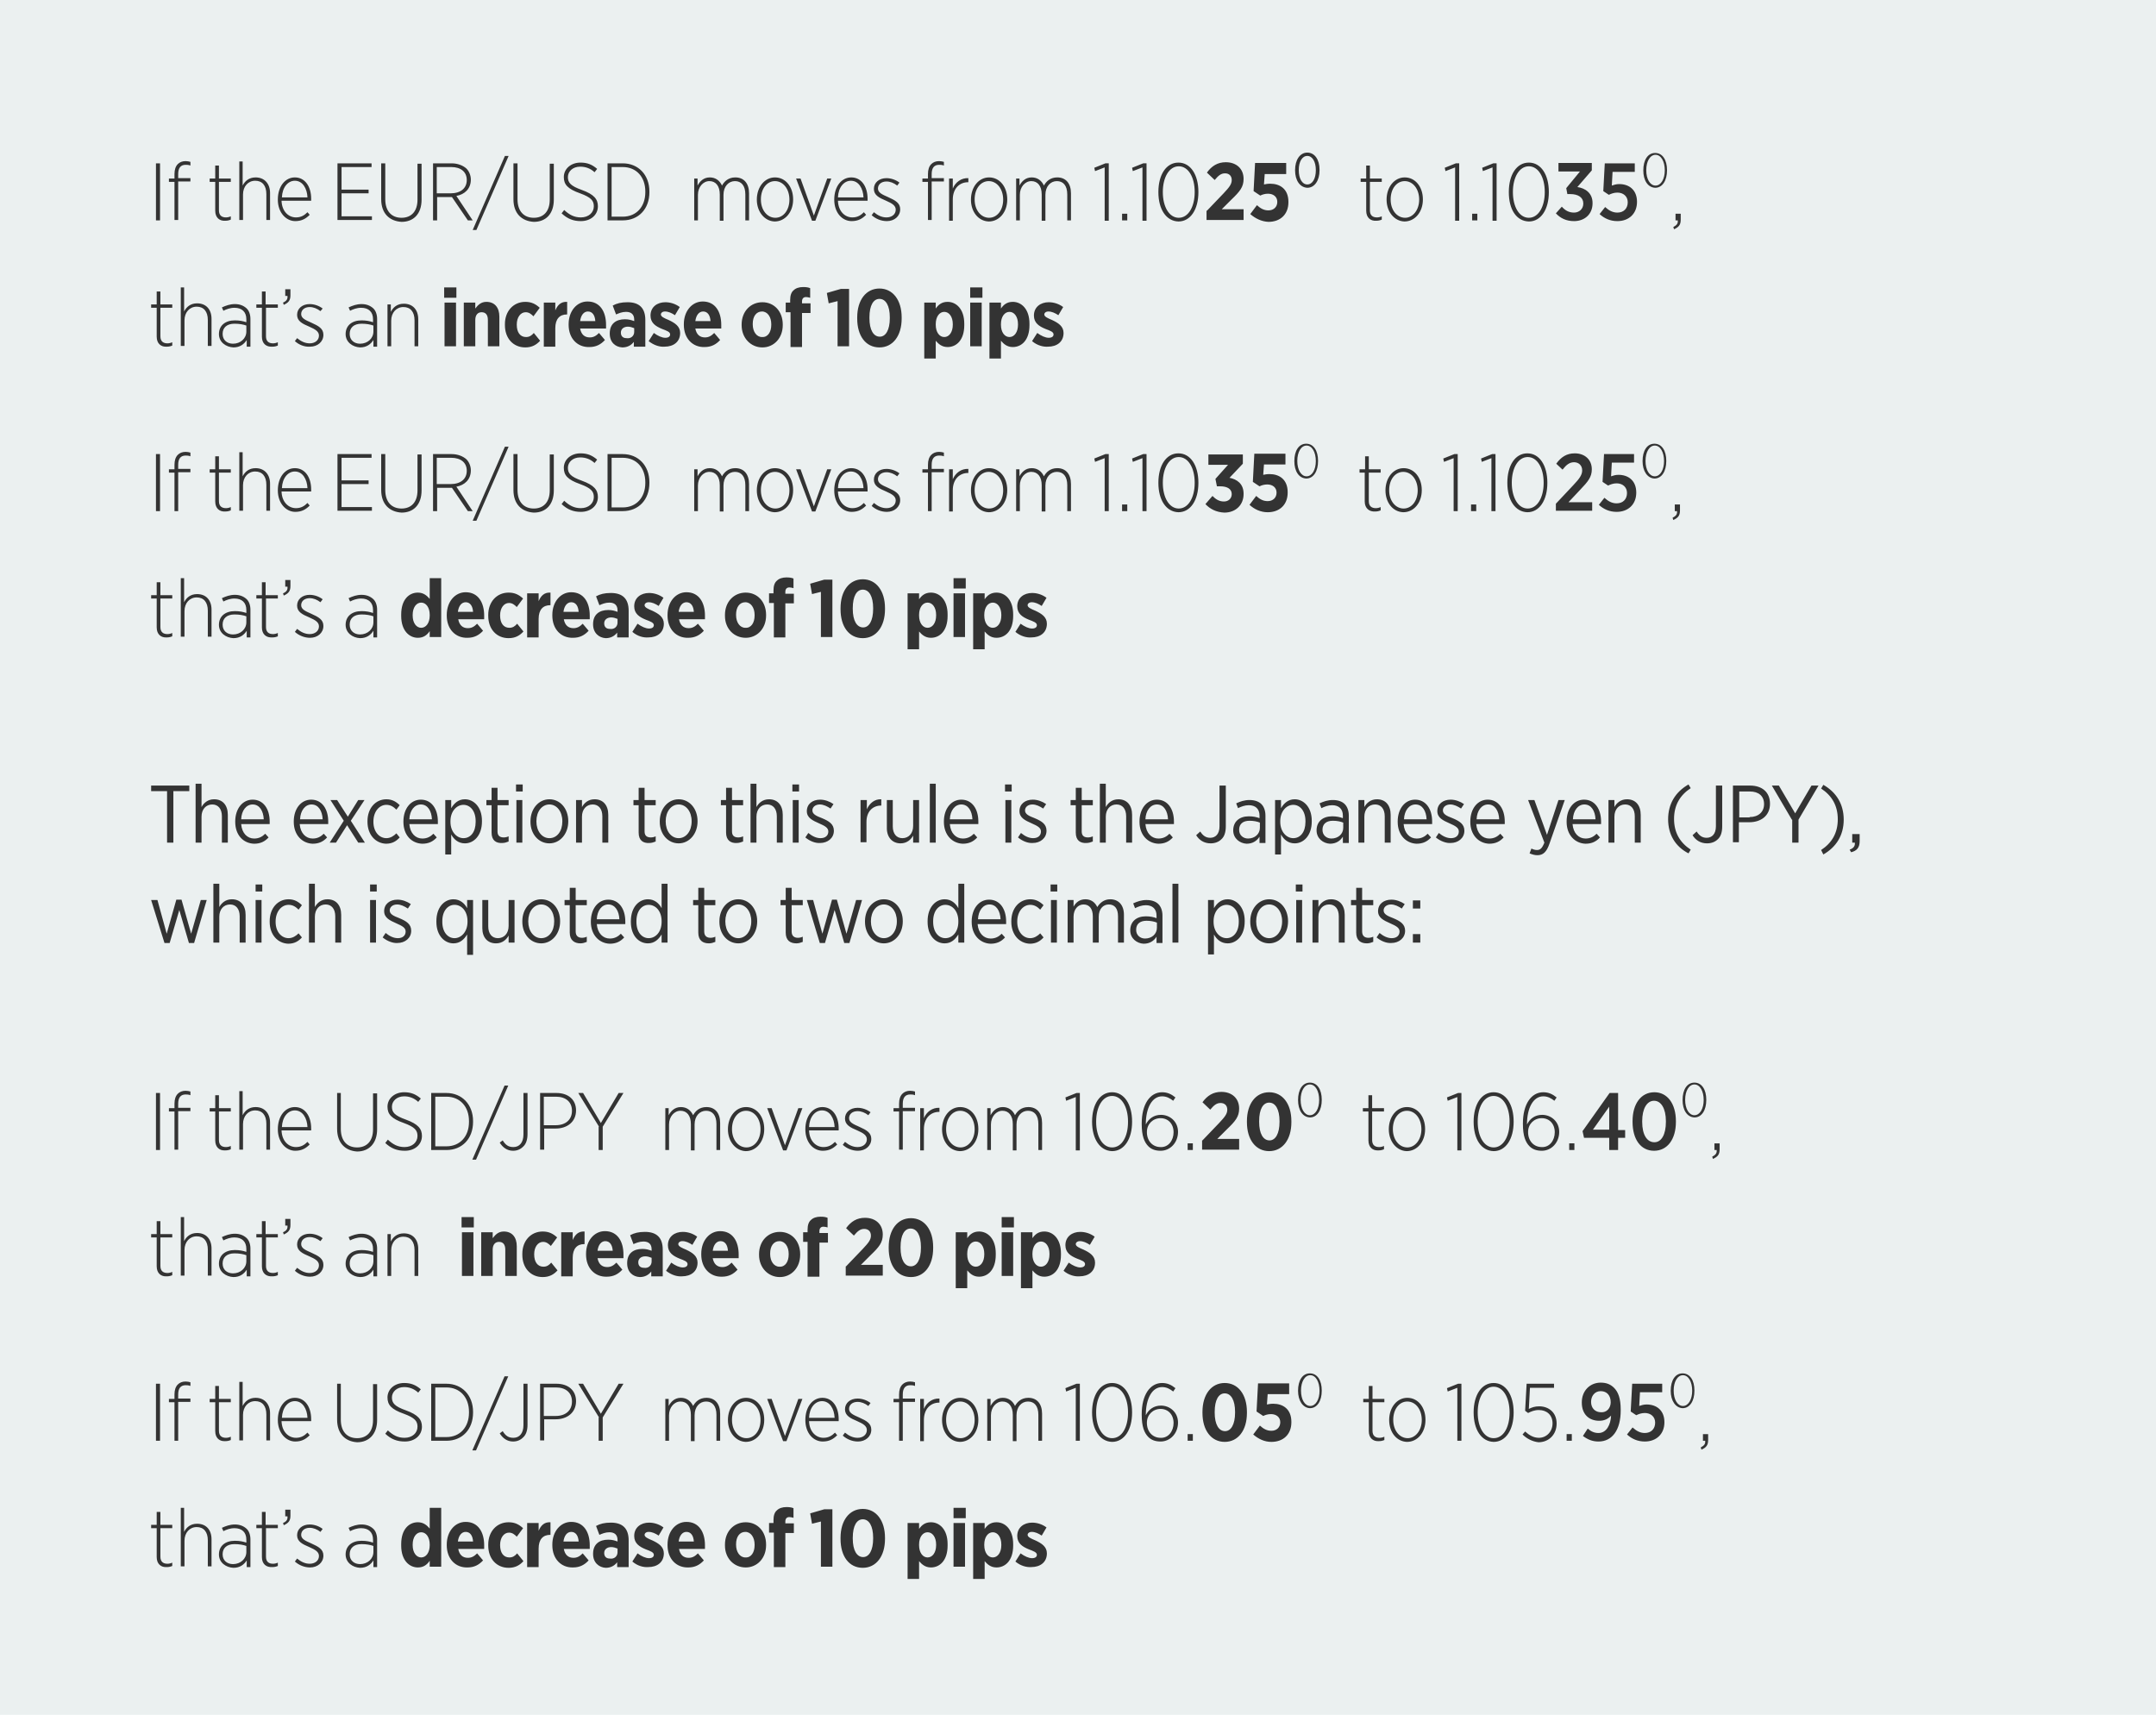
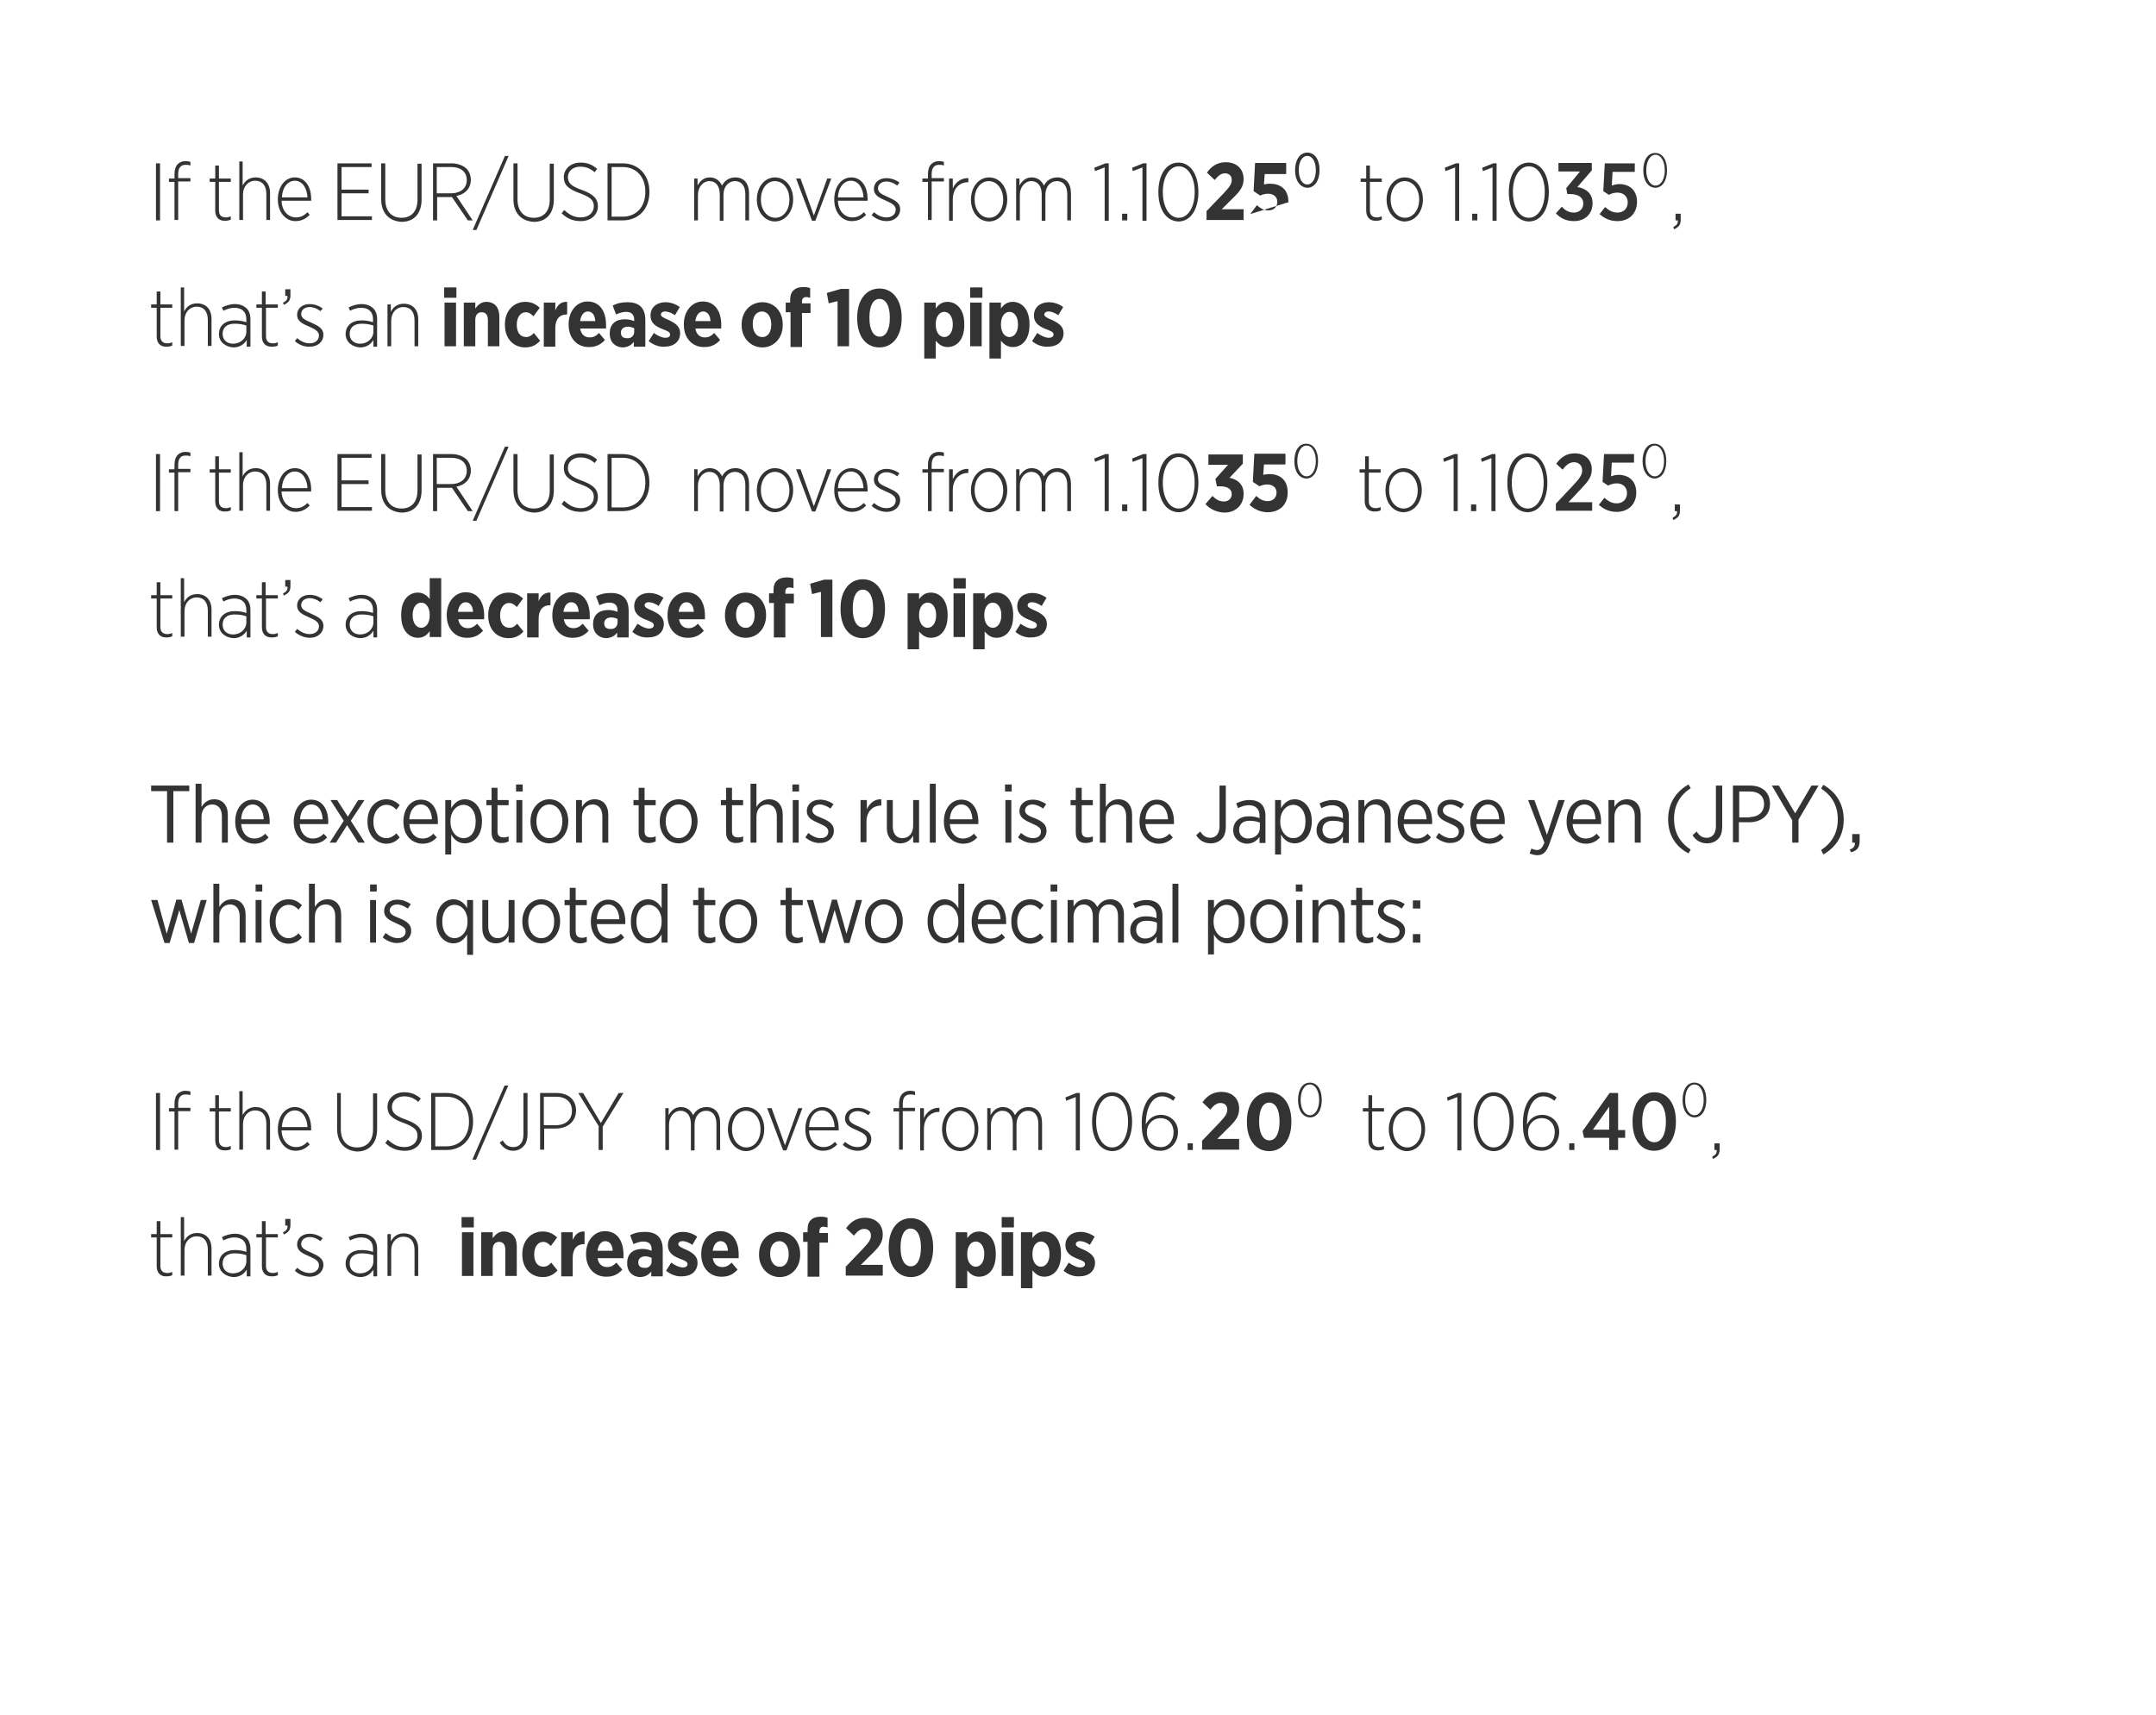
<svg xmlns="http://www.w3.org/2000/svg" viewBox="0 0 582 463">
-   <path fill="#EBF0F0" d="M0 0h582v463H0z" />
  <g fill="#333">
-     <path d="M42.1 44.1h1.1v15.4h-1.1V44.1zM47.1 49.1h-1.5v-.9h1.5V47c0-1.2.3-2.1.9-2.7.5-.5 1.2-.8 2.1-.8.5 0 .9.1 1.3.2v1c-.5-.2-.9-.2-1.3-.2-1.3 0-2 .8-2 2.5v1.1h3.3v.9h-3.3v10.4h-1V49.1zM58.1 56.9v-7.8h-1.5v-.9h1.5v-3.5h1v3.5h3.2v.9h-3.2v7.7c0 1.4.8 1.9 1.9 1.9.4 0 .9-.1 1.3-.3v.9c-.5.2-.9.3-1.5.3-1.5.1-2.7-.8-2.7-2.7zM64.5 43.6h1v6.5c.6-1.2 1.7-2.2 3.5-2.2 2.4 0 3.9 1.7 3.9 4.2v7.3h-1v-7c0-2.3-1.1-3.6-3-3.6s-3.3 1.5-3.3 3.7v6.9h-1V43.6zM75 53.9c0-3.6 2-6 4.6-6 2.7 0 4.4 2.4 4.4 5.8v.5h-8c.1 2.9 1.9 4.5 3.9 4.5 1.4 0 2.3-.6 3.1-1.4l.6.7c-1 1-2.1 1.7-3.9 1.7-2.4 0-4.7-2.2-4.7-5.8zm8-.6c-.1-2.4-1.3-4.5-3.4-4.5-1.9 0-3.4 1.8-3.5 4.5H83zM91.1 44.1h9.2v1h-8.1v6.1h7.3v1h-7.3v6.2h8.2v1h-9.3V44.1zM102.9 53.8v-9.7h1.1v9.7c0 3.2 1.7 5 4.4 5 2.6 0 4.3-1.7 4.3-4.9v-9.7h1.1v9.7c0 3.9-2.2 6-5.4 6-3.3-.2-5.5-2.3-5.5-6.1zM116.8 44.1h5.1c1.7 0 3.1.6 4 1.4.7.7 1.2 1.8 1.2 3 0 2.5-1.7 4-3.9 4.4l4.4 6.6h-1.3l-4.3-6.3h-4v6.3h-1.1V44.1zm4.8 8.1c2.8 0 4.4-1.4 4.4-3.6s-1.6-3.5-4.2-3.5h-3.9v7.1h3.7zM136.3 42.1h1l-8.7 20h-1l8.7-20zM138.6 53.8v-9.7h1.1v9.7c0 3.2 1.7 5 4.4 5 2.6 0 4.3-1.7 4.3-4.9v-9.7h1.1v9.7c0 3.9-2.2 6-5.4 6-3.3-.2-5.5-2.3-5.5-6.1zM151.6 57.6l.7-.9c1.4 1.3 2.7 2 4.5 2 2.1 0 3.5-1.3 3.5-3 0-1.5-.7-2.4-3.7-3.5-3.4-1.2-4.4-2.4-4.4-4.4 0-2.2 1.9-3.9 4.5-3.9 1.8 0 3.1.5 4.5 1.7l-.7.9c-1.2-1.1-2.5-1.5-3.9-1.5-2 0-3.3 1.3-3.3 2.8 0 1.5.7 2.4 3.8 3.5 3.3 1.2 4.3 2.5 4.3 4.4 0 2.3-1.9 4-4.6 4-2 0-3.6-.6-5.2-2.1zM164 44.1h4.1c4.2 0 7.2 3.1 7.2 7.6v.2c0 4.5-2.9 7.6-7.2 7.6H164V44.1zm1.1 1v13.4h3c3.7 0 6.1-2.7 6.1-6.6v-.2c0-3.9-2.4-6.6-6.1-6.6h-3zM187.3 48.2h1v1.9c.6-1.1 1.6-2.2 3.3-2.2 1.6 0 2.7.9 3.3 2.2.6-1.1 1.7-2.2 3.6-2.2 2.3 0 3.7 1.6 3.7 4.3v7.3h-1v-7c0-2.4-1.1-3.6-2.8-3.6-1.7 0-3.1 1.4-3.1 3.7v7h-1v-7.1c0-2.3-1.1-3.6-2.8-3.6-1.7 0-3.1 1.6-3.1 3.7v6.9h-1V48.2zM204.3 53.9c0-3.4 2.1-6 4.9-6 2.9 0 4.9 2.6 4.9 5.9v.1c0 3.3-2.1 5.9-5 5.9-2.7-.1-4.8-2.6-4.8-5.9zm8.8 0c0-2.9-1.7-5-3.9-5s-3.8 2.1-3.8 4.9v.1c0 2.8 1.7 4.9 3.9 4.9s3.8-2.1 3.8-4.9zM214.9 48.2h1.2l3.6 10 3.6-10h1.1l-4.3 11.4h-.9l-4.3-11.4zM225.2 53.9c0-3.6 2-6 4.6-6 2.7 0 4.4 2.4 4.4 5.8v.5h-8c.1 2.9 1.9 4.5 3.9 4.5 1.4 0 2.3-.6 3.1-1.4l.6.7c-1 1-2.1 1.7-3.9 1.7-2.5 0-4.7-2.2-4.7-5.8zm7.9-.6c-.1-2.4-1.3-4.5-3.4-4.5-1.9 0-3.4 1.8-3.5 4.5h6.9zM235.3 58.1l.6-.8c1.1.9 2.2 1.4 3.4 1.4 1.4 0 2.5-.8 2.5-2.1 0-1.1-1-1.7-2.6-2.4-1.9-.8-3.3-1.5-3.3-3.2 0-1.7 1.4-2.9 3.4-2.9 1.3 0 2.6.5 3.5 1.2l-.6.8c-.9-.7-1.9-1.1-2.9-1.1-1.4 0-2.3.8-2.3 1.9 0 1.1 1.1 1.6 2.7 2.3 2 .9 3.3 1.6 3.3 3.3 0 1.9-1.6 3.2-3.6 3.2-1.5 0-3-.6-4.1-1.6zM250.4 49.1H249v-.9h1.5V47c0-1.2.3-2.1.9-2.7.5-.5 1.2-.8 2.1-.8.5 0 .9.1 1.3.2v1c-.5-.2-.9-.2-1.3-.2-1.3 0-2 .8-2 2.5v1.1h3.3v.9h-3.3v10.4h-1V49.1zM256.2 48.2h1v2.7c.7-1.7 2.3-2.9 4.2-2.8v1.1h-.1c-2.2 0-4.1 1.6-4.1 4.7v5.7h-1V48.2zM262.1 53.9c0-3.4 2.1-6 4.9-6 2.9 0 4.9 2.6 4.9 5.9v.1c0 3.3-2.1 5.9-5 5.9-2.8-.1-4.8-2.6-4.8-5.9zm8.7 0c0-2.9-1.7-5-3.9-5s-3.8 2.1-3.8 4.9v.1c0 2.8 1.7 4.9 3.9 4.9s3.8-2.1 3.8-4.9zM274.2 48.2h1v1.9c.6-1.1 1.6-2.2 3.3-2.2 1.6 0 2.7.9 3.3 2.2.6-1.1 1.7-2.2 3.6-2.2 2.3 0 3.7 1.6 3.7 4.3v7.3h-1v-7c0-2.4-1.1-3.6-2.8-3.6-1.7 0-3.1 1.4-3.1 3.7v7h-1v-7.1c0-2.3-1.1-3.6-2.8-3.6-1.7 0-3.1 1.6-3.1 3.7v6.9h-1V48.2zM298.2 45.2l-2.6 1-.2-.9 3-1.2h.9v15.5h-1.1V45.2zM302.9 57.7h1.4v1.8h-1.4v-1.8zM308.4 45.2l-2.6 1-.2-.9 3-1.2h.9v15.5h-1.1V45.2zM312.7 51.9v-.1c0-4.6 2.1-7.9 5.4-7.9 3.3 0 5.4 3.3 5.4 7.9v.1c0 4.6-2.1 7.9-5.4 7.9-3.3-.1-5.4-3.3-5.4-7.9zm9.8 0v-.1c0-3.9-1.7-6.9-4.3-6.9-2.6 0-4.3 3-4.3 6.9v.1c0 3.9 1.7 6.9 4.3 6.9 2.6 0 4.3-3 4.3-6.9zM325.8 56.9l4.5-4.7c1.6-1.7 2.2-2.5 2.2-3.6 0-1.2-.8-1.8-1.8-1.8-1.1 0-1.8.6-2.8 1.8l-2.1-2c1.3-1.8 2.9-2.8 5.1-2.8 2.8 0 4.8 1.7 4.8 4.5 0 2.2-1 3.4-3.3 5.6l-2.6 2.6h5.9v2.9h-10v-2.5zM337.5 57.8l1.8-2.4c1 .9 1.9 1.4 3.1 1.4 1.4 0 2.4-.9 2.4-2.3s-1.1-2.2-2.5-2.2c-.8 0-1.5.2-2.1.5l-1.8-1.2.4-7.6h8.4v3h-5.8l-.2 2.8c.5-.1 1-.2 1.7-.2 2.6 0 4.9 1.4 4.9 4.9v.1c0 3.3-2.2 5.3-5.4 5.3-1.9-.1-3.5-.9-4.9-2.1zM349.6 46v-.1c0-2.7 1.3-4.7 3.3-4.7 2 0 3.3 1.9 3.3 4.6v.2c0 2.7-1.3 4.7-3.3 4.7-2-.1-3.3-2-3.3-4.7zm5.6 0v-.1c0-2.2-.9-3.8-2.3-3.8s-2.3 1.6-2.3 3.7v.2c0 2.2.9 3.8 2.3 3.8s2.3-1.6 2.3-3.8zM368.8 56.9v-7.8h-1.5v-.9h1.5v-3.5h1v3.5h3.2v.9h-3.2v7.7c0 1.4.8 1.9 1.9 1.9.4 0 .9-.1 1.3-.3v.9c-.5.2-.9.3-1.5.3-1.5.1-2.7-.8-2.7-2.7zM374.3 53.9c0-3.4 2.1-6 4.9-6 2.9 0 4.9 2.6 4.9 5.9v.1c0 3.3-2.1 5.9-5 5.9-2.7-.1-4.8-2.6-4.8-5.9zm8.8 0c0-2.9-1.7-5-3.9-5s-3.8 2.1-3.8 4.9v.1c0 2.8 1.7 4.9 3.9 4.9 2.1 0 3.8-2.1 3.8-4.9zM392.8 45.2l-2.6 1-.2-.9 3-1.2h.9v15.5h-1.1V45.2zM397.4 57.7h1.4v1.8h-1.4v-1.8zM402.9 45.2l-2.6 1-.2-.9 3-1.2h.9v15.5h-1.1V45.2zM407.3 51.9v-.1c0-4.6 2.1-7.9 5.4-7.9 3.3 0 5.4 3.3 5.4 7.9v.1c0 4.6-2.1 7.9-5.4 7.9-3.4-.1-5.4-3.3-5.4-7.9zm9.7 0v-.1c0-3.9-1.7-6.9-4.3-6.9-2.6 0-4.3 3-4.3 6.9v.1c0 3.9 1.7 6.9 4.3 6.9 2.6 0 4.3-3 4.3-6.9zM420 57.6l1.6-1.8c.8.9 1.8 1.6 3.3 1.6 1.4 0 2.5-1 2.5-2.4v-.1c0-1.6-1.4-2.5-3.5-2.5h-.8l-.3-1.6 3.7-4.5h-5.8V44h9v2l-3.9 4.5c2.1.3 4.1 1.6 4.1 4.3v.1c0 2.9-2.1 4.8-5 4.8-2.1 0-3.7-.8-4.9-2.1zM431.8 57.8l1.5-1.9c1 .9 2 1.5 3.3 1.5 1.7 0 2.8-1.1 2.8-2.8 0-1.6-1.2-2.6-2.8-2.6-.9 0-1.7.3-2.3.6l-1.5-1 .4-7.5h8.1v2.3h-6l-.2 3.7c.6-.2 1.2-.4 2-.4 2.6 0 4.8 1.5 4.8 4.8 0 3.2-2.2 5.2-5.3 5.2-1.9 0-3.5-.7-4.8-1.9zM443.6 46c0-2.8 1.2-4.7 3.2-4.7s3.2 1.9 3.2 4.6v.1c0 2.7-1.2 4.7-3.2 4.7-2-.1-3.2-2-3.2-4.7zm5.8 0c0-2.4-1-4.2-2.5-4.2s-2.5 1.8-2.5 4.1v.1c0 2.3 1 4.1 2.5 4.1s2.5-1.8 2.5-4.1zM451.7 61.3c.9-.5 1.3-.9 1.2-1.8h-.6v-1.8h1.4v1.6c0 1.4-.5 2-1.8 2.6l-.2-.6zM42.3 90.9v-7.8h-1.5v-.9h1.5v-3.5h1v3.5h3.2v.9h-3.2v7.7c0 1.4.8 1.9 1.9 1.9.4 0 .9-.1 1.3-.3v.9c-.5.2-.9.3-1.5.3-1.5.1-2.7-.8-2.7-2.7zM48.7 77.6h1v6.5c.6-1.2 1.7-2.2 3.5-2.2 2.4 0 3.9 1.6 3.9 4.2v7.3h-1v-7c0-2.3-1.1-3.6-3-3.6s-3.3 1.5-3.3 3.7v6.9h-1V77.6zM59.1 90.2c0-2.3 1.7-3.7 4.3-3.7 1.3 0 2.2.2 3.1.5v-.8c0-2-1.2-3.1-3.2-3.1-1.2 0-2.2.4-3 .8l-.4-.9c1.1-.5 2.2-.9 3.5-.9 1.3 0 2.3.4 3.1 1.1.7.6 1.1 1.7 1.1 2.9v7.5h-1v-1.8c-.7 1.1-1.8 2-3.6 2-2-.1-3.9-1.4-3.9-3.6zm7.4-.7v-1.6c-.8-.3-1.9-.5-3.2-.5-2.1 0-3.2 1.1-3.2 2.7v.1c0 1.6 1.2 2.6 2.8 2.6 2 0 3.6-1.4 3.6-3.3zM70.7 90.9v-7.8h-1.5v-.9h1.5v-3.5h1v3.5H75v.9h-3.2v7.7c0 1.4.8 1.9 1.9 1.9.4 0 .9-.1 1.3-.3v.9c-.5.2-.9.3-1.5.3-1.6.1-2.8-.8-2.8-2.7zM76.4 81.7c.9-.4 1.3-.9 1.2-1.8H77v-1.8h1.4v1.6c0 1.4-.5 2-1.8 2.6l-.2-.6zM79.6 92.1l.6-.8c1.1.9 2.2 1.4 3.4 1.4 1.4 0 2.5-.8 2.5-2.1 0-1.1-1-1.7-2.6-2.4-1.9-.8-3.3-1.5-3.3-3.2 0-1.7 1.4-2.9 3.4-2.9 1.3 0 2.6.5 3.5 1.2l-.6.7c-.9-.7-1.9-1.1-2.9-1.1-1.4 0-2.3.8-2.3 1.9 0 1.1 1.1 1.6 2.7 2.3 2 .9 3.3 1.6 3.3 3.3 0 1.9-1.6 3.2-3.6 3.2-1.5.1-3-.5-4.1-1.5zM93.3 90.2c0-2.3 1.7-3.7 4.3-3.7 1.3 0 2.2.2 3.1.5v-.8c0-2-1.2-3.1-3.2-3.1-1.2 0-2.2.4-3 .8l-.4-.9c1.1-.5 2.2-.9 3.5-.9 1.3 0 2.3.4 3.1 1.1.7.6 1.1 1.7 1.1 2.9v7.5h-1v-1.8c-.7 1.1-1.8 2-3.6 2-2-.1-3.9-1.4-3.9-3.6zm7.5-.7v-1.6c-.8-.3-1.9-.5-3.2-.5-2.1 0-3.2 1.1-3.2 2.7v.1c0 1.6 1.2 2.6 2.8 2.6 2 0 3.6-1.4 3.6-3.3zM104.5 82.2h1v2c.6-1.2 1.7-2.2 3.5-2.2 2.4 0 3.9 1.6 3.9 4.2v7.3h-1v-7c0-2.3-1.1-3.6-3-3.6s-3.3 1.5-3.3 3.7v6.9h-1V82.2zM119.9 77.6h3.3v2.8h-3.3v-2.8zm.1 4.1h3.1v11.8H120V81.7zM125.2 81.7h3.1v1.6c.7-.9 1.5-1.8 3-1.8 2.2 0 3.5 1.5 3.5 4v8h-3.1v-7.1c0-1.4-.6-2.1-1.7-2.1-1 0-1.7.7-1.7 2.1v7.1h-3.1V81.7zM136.3 87.8v-.3c0-3.5 2.3-6 5.5-6 1.7 0 2.8.6 3.9 1.6l-1.7 2.3c-.6-.6-1.2-1.1-2.1-1.1-1.4 0-2.4 1.4-2.4 3.3v.1c0 2 .9 3.3 2.5 3.3.9 0 1.5-.4 2.1-1.1l1.7 2.1c-1 1.1-2.2 1.8-4 1.8-3.3 0-5.5-2.5-5.5-6zM146.8 81.7h3.1v2.1c.6-1.4 1.5-2.4 3.2-2.3v3.4h-.1c-1.9 0-3.1 1.2-3.1 3.7v5h-3.1V81.7zM153.5 87.7v-.2c0-3.5 2.2-6.1 5.1-6.1 3.4 0 5 2.8 5 6.3v1h-7c.3 1.6 1.2 2.4 2.6 2.4 1 0 1.7-.4 2.5-1.2l1.6 1.9c-1.1 1.2-2.4 1.9-4.2 1.9-3.2.1-5.6-2.3-5.6-6zm7.2-1c-.1-1.6-.8-2.6-2-2.6-1.1 0-1.9 1-2.1 2.6h4.1zM164.6 90.1V90c0-2.6 1.7-3.8 4.1-3.8 1 0 1.7.2 2.5.5v-.4c0-1.4-.8-2.1-2.2-2.1-1.1 0-2 .4-2.7.7l-.9-2.4c1.1-.6 2.3-.9 4-.9 1.6 0 2.8.4 3.6 1.2.8.8 1.2 2 1.2 3.6v7.2h-3.1v-1.3c-.7.9-1.7 1.5-3.1 1.5-1.9-.1-3.4-1.4-3.4-3.7zm6.6-.5v-1c-.5-.2-1.1-.4-1.7-.4-1.1 0-1.9.6-1.9 1.6s.6 1.5 1.5 1.5c1.2.2 2.1-.6 2.1-1.7zM175.1 92.1l1.4-2.2c1.1.8 2.2 1.3 3.1 1.3.9 0 1.3-.4 1.3-.9 0-.7-.9-1-2.2-1.5-1.7-.7-3.1-1.6-3.1-3.6 0-2.3 1.8-3.6 4-3.6 1.3 0 2.7.4 3.9 1.3l-1.3 2.2c-.9-.6-1.8-1-2.7-1-.7 0-1.1.4-1.1.8 0 .6.9 1 2.1 1.5 1.7.8 3.1 1.7 3.1 3.5 0 2.4-1.8 3.7-4.2 3.7-1.2.1-2.8-.3-4.3-1.5zM184.6 87.7v-.2c0-3.5 2.2-6.1 5.1-6.1 3.4 0 5 2.8 5 6.3v1h-7c.3 1.6 1.2 2.4 2.6 2.4 1 0 1.7-.4 2.5-1.2l1.6 1.9c-1.1 1.2-2.4 1.9-4.2 1.9-3.2.1-5.6-2.3-5.6-6zm7.2-1c-.1-1.6-.8-2.6-2-2.6-1.1 0-1.9 1-2.1 2.6h4.1zM200.2 87.8v-.2c0-3.5 2.4-6 5.6-6s5.5 2.5 5.5 6v.2c0 3.5-2.4 6-5.5 6s-5.6-2.5-5.6-6zm8-.1v-.2c0-1.9-1-3.4-2.5-3.4-1.6 0-2.5 1.4-2.5 3.3v.2c0 1.9 1 3.4 2.5 3.4 1.6.1 2.5-1.4 2.5-3.3zM213.3 84.3h-1.2v-2.6h1.2V81c0-1.2.3-2.1.9-2.6.6-.6 1.5-.9 2.6-.9.9 0 1.4.1 1.9.3v2.6c-.4-.1-.7-.2-1.1-.2-.7 0-1.1.4-1.1 1.2v.5h2.3v2.6h-2.3v9.2h-3.1v-9.4zM226.1 81.3l-2.4.6-.5-2.8L227 78h2.2v15.5h-3.1V81.3zM231.4 86v-.3c0-4.7 2.4-7.8 6-7.8s6 3.1 6 7.8v.3c0 4.7-2.4 7.8-6 7.8-3.7 0-6-3.1-6-7.8zm8.8-.1v-.2c0-3.2-1.1-5-2.8-5-1.6 0-2.7 1.7-2.7 5v.2c0 3.2 1.1 5 2.8 5 1.6 0 2.7-1.8 2.7-5zM249.5 81.7h3.1v1.6c.7-1 1.6-1.8 3.2-1.8 2.3 0 4.5 1.9 4.5 5.9v.4c0 4-2.1 5.9-4.5 5.9-1.6 0-2.5-.9-3.2-1.7v4.8h-3.1V81.7zm7.7 6v-.2c0-2-1-3.3-2.3-3.3-1.3 0-2.3 1.3-2.3 3.3v.2c0 2 1 3.3 2.3 3.3 1.3 0 2.3-1.3 2.3-3.3zM261.9 77.6h3.3v2.8h-3.3v-2.8zm0 4.1h3.1v11.8h-3.1V81.7zM267.1 81.7h3.1v1.6c.7-1 1.6-1.8 3.2-1.8 2.3 0 4.5 1.9 4.5 5.9v.4c0 4-2.1 5.9-4.5 5.9-1.6 0-2.5-.9-3.2-1.7v4.8h-3.1V81.7zm7.7 6v-.2c0-2-1-3.3-2.3-3.3-1.3 0-2.3 1.3-2.3 3.3v.2c0 2 1 3.3 2.3 3.3 1.3 0 2.3-1.3 2.3-3.3zM278.6 92.1l1.4-2.2c1.1.8 2.2 1.3 3.1 1.3.9 0 1.3-.4 1.3-.9 0-.7-.9-1-2.2-1.5-1.7-.7-3.1-1.6-3.1-3.6 0-2.3 1.8-3.6 4-3.6 1.3 0 2.7.4 3.9 1.3l-1.3 2.2c-.9-.6-1.8-1-2.7-1-.7 0-1.1.4-1.1.8 0 .6.9 1 2.1 1.5 1.7.8 3.1 1.7 3.1 3.5 0 2.4-1.8 3.7-4.2 3.7-1.2.1-2.9-.3-4.3-1.5z" />
+     <path d="M42.1 44.1h1.1v15.4h-1.1V44.1zM47.1 49.1h-1.5v-.9h1.5V47c0-1.2.3-2.1.9-2.7.5-.5 1.2-.8 2.1-.8.5 0 .9.1 1.3.2v1c-.5-.2-.9-.2-1.3-.2-1.3 0-2 .8-2 2.5v1.1h3.3v.9h-3.3v10.4h-1V49.1zM58.1 56.9v-7.8h-1.5v-.9h1.5v-3.5h1v3.5h3.2v.9h-3.2v7.7c0 1.4.8 1.9 1.9 1.9.4 0 .9-.1 1.3-.3v.9c-.5.2-.9.3-1.5.3-1.5.1-2.7-.8-2.7-2.7zM64.5 43.6h1v6.5c.6-1.2 1.7-2.2 3.5-2.2 2.4 0 3.9 1.7 3.9 4.2v7.3h-1v-7c0-2.3-1.1-3.6-3-3.6s-3.3 1.5-3.3 3.7v6.9h-1V43.6zM75 53.9c0-3.6 2-6 4.6-6 2.7 0 4.4 2.4 4.4 5.8v.5h-8c.1 2.9 1.9 4.5 3.9 4.5 1.4 0 2.3-.6 3.1-1.4l.6.7c-1 1-2.1 1.7-3.9 1.7-2.4 0-4.7-2.2-4.7-5.8zm8-.6c-.1-2.4-1.3-4.5-3.4-4.5-1.9 0-3.4 1.8-3.5 4.5H83zM91.1 44.1h9.2v1h-8.1v6.1h7.3v1h-7.3v6.2h8.2v1h-9.3V44.1zM102.9 53.8v-9.7h1.1v9.7c0 3.2 1.7 5 4.4 5 2.6 0 4.3-1.7 4.3-4.9v-9.7h1.1v9.7c0 3.9-2.2 6-5.4 6-3.3-.2-5.5-2.3-5.5-6.1zM116.8 44.1h5.1c1.7 0 3.1.6 4 1.4.7.7 1.2 1.8 1.2 3 0 2.5-1.7 4-3.9 4.4l4.4 6.6h-1.3l-4.3-6.3h-4v6.3h-1.1V44.1zm4.8 8.1c2.8 0 4.4-1.4 4.4-3.6s-1.6-3.5-4.2-3.5h-3.9v7.1h3.7zM136.3 42.1h1l-8.7 20h-1l8.7-20zM138.6 53.8v-9.7h1.1v9.7c0 3.2 1.7 5 4.4 5 2.6 0 4.3-1.7 4.3-4.9v-9.7h1.1v9.7c0 3.9-2.2 6-5.4 6-3.3-.2-5.5-2.3-5.5-6.1zM151.6 57.6l.7-.9c1.4 1.3 2.7 2 4.5 2 2.1 0 3.5-1.3 3.5-3 0-1.5-.7-2.4-3.7-3.5-3.4-1.2-4.4-2.4-4.4-4.4 0-2.2 1.9-3.9 4.5-3.9 1.8 0 3.1.5 4.5 1.7l-.7.9c-1.2-1.1-2.5-1.5-3.9-1.5-2 0-3.3 1.3-3.3 2.8 0 1.5.7 2.4 3.8 3.5 3.3 1.2 4.3 2.5 4.3 4.4 0 2.3-1.9 4-4.6 4-2 0-3.6-.6-5.2-2.1zM164 44.1h4.1c4.2 0 7.2 3.1 7.2 7.6v.2c0 4.5-2.9 7.6-7.2 7.6H164V44.1zm1.1 1v13.4h3c3.7 0 6.1-2.7 6.1-6.6v-.2c0-3.9-2.4-6.6-6.1-6.6h-3zM187.3 48.2h1v1.9c.6-1.1 1.6-2.2 3.3-2.2 1.6 0 2.7.9 3.3 2.2.6-1.1 1.7-2.2 3.6-2.2 2.3 0 3.7 1.6 3.7 4.3v7.3h-1v-7c0-2.4-1.1-3.6-2.8-3.6-1.7 0-3.1 1.4-3.1 3.7v7h-1v-7.1c0-2.3-1.1-3.6-2.8-3.6-1.7 0-3.1 1.6-3.1 3.7v6.9h-1V48.2zM204.3 53.9c0-3.4 2.1-6 4.9-6 2.9 0 4.9 2.6 4.9 5.9v.1c0 3.3-2.1 5.9-5 5.9-2.7-.1-4.8-2.6-4.8-5.9zm8.8 0c0-2.9-1.7-5-3.9-5s-3.8 2.1-3.8 4.9v.1c0 2.8 1.7 4.9 3.9 4.9s3.8-2.1 3.8-4.9zM214.9 48.2h1.2l3.6 10 3.6-10h1.1l-4.3 11.4h-.9l-4.3-11.4zM225.2 53.9c0-3.6 2-6 4.6-6 2.7 0 4.4 2.4 4.4 5.8v.5h-8c.1 2.9 1.9 4.5 3.9 4.5 1.4 0 2.3-.6 3.1-1.4l.6.7c-1 1-2.1 1.7-3.9 1.7-2.5 0-4.7-2.2-4.7-5.8zm7.9-.6c-.1-2.4-1.3-4.5-3.4-4.5-1.9 0-3.4 1.8-3.5 4.5h6.9zM235.3 58.1l.6-.8c1.1.9 2.2 1.4 3.4 1.4 1.4 0 2.5-.8 2.5-2.1 0-1.1-1-1.7-2.6-2.4-1.9-.8-3.3-1.5-3.3-3.2 0-1.7 1.4-2.9 3.4-2.9 1.3 0 2.6.5 3.5 1.2l-.6.8c-.9-.7-1.9-1.1-2.9-1.1-1.4 0-2.3.8-2.3 1.9 0 1.1 1.1 1.6 2.7 2.3 2 .9 3.3 1.6 3.3 3.3 0 1.9-1.6 3.2-3.6 3.2-1.5 0-3-.6-4.1-1.6zM250.4 49.1H249v-.9h1.5V47c0-1.2.3-2.1.9-2.7.5-.5 1.2-.8 2.1-.8.5 0 .9.1 1.3.2v1c-.5-.2-.9-.2-1.3-.2-1.3 0-2 .8-2 2.5v1.1h3.3v.9h-3.3v10.4h-1V49.1zM256.2 48.2h1v2.7c.7-1.7 2.3-2.9 4.2-2.8v1.1h-.1c-2.2 0-4.1 1.6-4.1 4.7v5.7h-1V48.2zM262.1 53.9c0-3.4 2.1-6 4.9-6 2.9 0 4.9 2.6 4.9 5.9v.1c0 3.3-2.1 5.9-5 5.9-2.8-.1-4.8-2.6-4.8-5.9zm8.7 0c0-2.9-1.7-5-3.9-5s-3.8 2.1-3.8 4.9v.1c0 2.8 1.7 4.9 3.9 4.9s3.8-2.1 3.8-4.9zM274.2 48.2h1v1.9c.6-1.1 1.6-2.2 3.3-2.2 1.6 0 2.7.9 3.3 2.2.6-1.1 1.7-2.2 3.6-2.2 2.3 0 3.7 1.6 3.7 4.3v7.3h-1v-7c0-2.4-1.1-3.6-2.8-3.6-1.7 0-3.1 1.4-3.1 3.7v7h-1v-7.1c0-2.3-1.1-3.6-2.8-3.6-1.7 0-3.1 1.6-3.1 3.7v6.9h-1V48.2zM298.2 45.2l-2.6 1-.2-.9 3-1.2h.9v15.5h-1.1V45.2zM302.9 57.7h1.4v1.8h-1.4v-1.8zM308.4 45.2l-2.6 1-.2-.9 3-1.2h.9v15.5h-1.1V45.2zM312.7 51.9v-.1c0-4.6 2.1-7.9 5.4-7.9 3.3 0 5.4 3.3 5.4 7.9v.1c0 4.6-2.1 7.9-5.4 7.9-3.3-.1-5.4-3.3-5.4-7.9zm9.8 0v-.1c0-3.9-1.7-6.9-4.3-6.9-2.6 0-4.3 3-4.3 6.9v.1c0 3.9 1.7 6.9 4.3 6.9 2.6 0 4.3-3 4.3-6.9zM325.8 56.9l4.5-4.7c1.6-1.7 2.2-2.5 2.2-3.6 0-1.2-.8-1.8-1.8-1.8-1.1 0-1.8.6-2.8 1.8l-2.1-2c1.3-1.8 2.9-2.8 5.1-2.8 2.8 0 4.8 1.7 4.8 4.5 0 2.2-1 3.4-3.3 5.6l-2.6 2.6h5.9v2.9h-10v-2.5zM337.5 57.8l1.8-2.4c1 .9 1.9 1.4 3.1 1.4 1.4 0 2.4-.9 2.4-2.3s-1.1-2.2-2.5-2.2c-.8 0-1.5.2-2.1.5l-1.8-1.2.4-7.6h8.4v3h-5.8l-.2 2.8c.5-.1 1-.2 1.7-.2 2.6 0 4.9 1.4 4.9 4.9v.1zM349.6 46v-.1c0-2.7 1.3-4.7 3.3-4.7 2 0 3.3 1.9 3.3 4.6v.2c0 2.7-1.3 4.7-3.3 4.7-2-.1-3.3-2-3.3-4.7zm5.6 0v-.1c0-2.2-.9-3.8-2.3-3.8s-2.3 1.6-2.3 3.7v.2c0 2.2.9 3.8 2.3 3.8s2.3-1.6 2.3-3.8zM368.8 56.9v-7.8h-1.5v-.9h1.5v-3.5h1v3.5h3.2v.9h-3.2v7.7c0 1.4.8 1.9 1.9 1.9.4 0 .9-.1 1.3-.3v.9c-.5.2-.9.3-1.5.3-1.5.1-2.7-.8-2.7-2.7zM374.3 53.9c0-3.4 2.1-6 4.9-6 2.9 0 4.9 2.6 4.9 5.9v.1c0 3.3-2.1 5.9-5 5.9-2.7-.1-4.8-2.6-4.8-5.9zm8.8 0c0-2.9-1.7-5-3.9-5s-3.8 2.1-3.8 4.9v.1c0 2.8 1.7 4.9 3.9 4.9 2.1 0 3.8-2.1 3.8-4.9zM392.8 45.2l-2.6 1-.2-.9 3-1.2h.9v15.5h-1.1V45.2zM397.4 57.7h1.4v1.8h-1.4v-1.8zM402.9 45.2l-2.6 1-.2-.9 3-1.2h.9v15.5h-1.1V45.2zM407.3 51.9v-.1c0-4.6 2.1-7.9 5.4-7.9 3.3 0 5.4 3.3 5.4 7.9v.1c0 4.6-2.1 7.9-5.4 7.9-3.4-.1-5.4-3.3-5.4-7.9zm9.7 0v-.1c0-3.9-1.7-6.9-4.3-6.9-2.6 0-4.3 3-4.3 6.9v.1c0 3.9 1.7 6.9 4.3 6.9 2.6 0 4.3-3 4.3-6.9zM420 57.6l1.6-1.8c.8.9 1.8 1.6 3.3 1.6 1.4 0 2.5-1 2.5-2.4v-.1c0-1.6-1.4-2.5-3.5-2.5h-.8l-.3-1.6 3.7-4.5h-5.8V44h9v2l-3.9 4.5c2.1.3 4.1 1.6 4.1 4.3v.1c0 2.9-2.1 4.8-5 4.8-2.1 0-3.7-.8-4.9-2.1zM431.8 57.8l1.5-1.9c1 .9 2 1.5 3.3 1.5 1.7 0 2.8-1.1 2.8-2.8 0-1.6-1.2-2.6-2.8-2.6-.9 0-1.7.3-2.3.6l-1.5-1 .4-7.5h8.1v2.3h-6l-.2 3.7c.6-.2 1.2-.4 2-.4 2.6 0 4.8 1.5 4.8 4.8 0 3.2-2.2 5.2-5.3 5.2-1.9 0-3.5-.7-4.8-1.9zM443.6 46c0-2.8 1.2-4.7 3.2-4.7s3.2 1.9 3.2 4.6v.1c0 2.7-1.2 4.7-3.2 4.7-2-.1-3.2-2-3.2-4.7zm5.8 0c0-2.4-1-4.2-2.5-4.2s-2.5 1.8-2.5 4.1v.1c0 2.3 1 4.1 2.5 4.1s2.5-1.8 2.5-4.1zM451.7 61.3c.9-.5 1.3-.9 1.2-1.8h-.6v-1.8h1.4v1.6c0 1.4-.5 2-1.8 2.6l-.2-.6zM42.3 90.9v-7.8h-1.5v-.9h1.5v-3.5h1v3.5h3.2v.9h-3.2v7.7c0 1.4.8 1.9 1.9 1.9.4 0 .9-.1 1.3-.3v.9c-.5.2-.9.3-1.5.3-1.5.1-2.7-.8-2.7-2.7zM48.7 77.6h1v6.5c.6-1.2 1.7-2.2 3.5-2.2 2.4 0 3.9 1.6 3.9 4.2v7.3h-1v-7c0-2.3-1.1-3.6-3-3.6s-3.3 1.5-3.3 3.7v6.9h-1V77.6zM59.1 90.2c0-2.3 1.7-3.7 4.3-3.7 1.3 0 2.2.2 3.1.5v-.8c0-2-1.2-3.1-3.2-3.1-1.2 0-2.2.4-3 .8l-.4-.9c1.1-.5 2.2-.9 3.5-.9 1.3 0 2.3.4 3.1 1.1.7.6 1.1 1.7 1.1 2.9v7.5h-1v-1.8c-.7 1.1-1.8 2-3.6 2-2-.1-3.9-1.4-3.9-3.6zm7.4-.7v-1.6c-.8-.3-1.9-.5-3.2-.5-2.1 0-3.2 1.1-3.2 2.7v.1c0 1.6 1.2 2.6 2.8 2.6 2 0 3.6-1.4 3.6-3.3zM70.7 90.9v-7.8h-1.5v-.9h1.5v-3.5h1v3.5H75v.9h-3.2v7.7c0 1.4.8 1.9 1.9 1.9.4 0 .9-.1 1.3-.3v.9c-.5.2-.9.3-1.5.3-1.6.1-2.8-.8-2.8-2.7zM76.4 81.7c.9-.4 1.3-.9 1.2-1.8H77v-1.8h1.4v1.6c0 1.4-.5 2-1.8 2.6l-.2-.6zM79.6 92.1l.6-.8c1.1.9 2.2 1.4 3.4 1.4 1.4 0 2.5-.8 2.5-2.1 0-1.1-1-1.7-2.6-2.4-1.9-.8-3.3-1.5-3.3-3.2 0-1.7 1.4-2.9 3.4-2.9 1.3 0 2.6.5 3.5 1.2l-.6.7c-.9-.7-1.9-1.1-2.9-1.1-1.4 0-2.3.8-2.3 1.9 0 1.1 1.1 1.6 2.7 2.3 2 .9 3.3 1.6 3.3 3.3 0 1.9-1.6 3.2-3.6 3.2-1.5.1-3-.5-4.1-1.5zM93.3 90.2c0-2.3 1.7-3.7 4.3-3.7 1.3 0 2.2.2 3.1.5v-.8c0-2-1.2-3.1-3.2-3.1-1.2 0-2.2.4-3 .8l-.4-.9c1.1-.5 2.2-.9 3.5-.9 1.3 0 2.3.4 3.1 1.1.7.6 1.1 1.7 1.1 2.9v7.5h-1v-1.8c-.7 1.1-1.8 2-3.6 2-2-.1-3.9-1.4-3.9-3.6zm7.5-.7v-1.6c-.8-.3-1.9-.5-3.2-.5-2.1 0-3.2 1.1-3.2 2.7v.1c0 1.6 1.2 2.6 2.8 2.6 2 0 3.6-1.4 3.6-3.3zM104.5 82.2h1v2c.6-1.2 1.7-2.2 3.5-2.2 2.4 0 3.9 1.6 3.9 4.2v7.3h-1v-7c0-2.3-1.1-3.6-3-3.6s-3.3 1.5-3.3 3.7v6.9h-1V82.2zM119.9 77.6h3.3v2.8h-3.3v-2.8zm.1 4.1h3.1v11.8H120V81.7zM125.2 81.7h3.1v1.6c.7-.9 1.5-1.8 3-1.8 2.2 0 3.5 1.5 3.5 4v8h-3.1v-7.1c0-1.4-.6-2.1-1.7-2.1-1 0-1.7.7-1.7 2.1v7.1h-3.1V81.7zM136.3 87.8v-.3c0-3.5 2.3-6 5.5-6 1.7 0 2.8.6 3.9 1.6l-1.7 2.3c-.6-.6-1.2-1.1-2.1-1.1-1.4 0-2.4 1.4-2.4 3.3v.1c0 2 .9 3.3 2.5 3.3.9 0 1.5-.4 2.1-1.1l1.7 2.1c-1 1.1-2.2 1.8-4 1.8-3.3 0-5.5-2.5-5.5-6zM146.8 81.7h3.1v2.1c.6-1.4 1.5-2.4 3.2-2.3v3.4h-.1c-1.9 0-3.1 1.2-3.1 3.7v5h-3.1V81.7zM153.5 87.7v-.2c0-3.5 2.2-6.1 5.1-6.1 3.4 0 5 2.8 5 6.3v1h-7c.3 1.6 1.2 2.4 2.6 2.4 1 0 1.7-.4 2.5-1.2l1.6 1.9c-1.1 1.2-2.4 1.9-4.2 1.9-3.2.1-5.6-2.3-5.6-6zm7.2-1c-.1-1.6-.8-2.6-2-2.6-1.1 0-1.9 1-2.1 2.6h4.1zM164.6 90.1V90c0-2.6 1.7-3.8 4.1-3.8 1 0 1.7.2 2.5.5v-.4c0-1.4-.8-2.1-2.2-2.1-1.1 0-2 .4-2.7.7l-.9-2.4c1.1-.6 2.3-.9 4-.9 1.6 0 2.8.4 3.6 1.2.8.8 1.2 2 1.2 3.6v7.2h-3.1v-1.3c-.7.9-1.7 1.5-3.1 1.5-1.9-.1-3.4-1.4-3.4-3.7zm6.6-.5v-1c-.5-.2-1.1-.4-1.7-.4-1.1 0-1.9.6-1.9 1.6s.6 1.5 1.5 1.5c1.2.2 2.1-.6 2.1-1.7zM175.1 92.1l1.4-2.2c1.1.8 2.2 1.3 3.1 1.3.9 0 1.3-.4 1.3-.9 0-.7-.9-1-2.2-1.5-1.7-.7-3.1-1.6-3.1-3.6 0-2.3 1.8-3.6 4-3.6 1.3 0 2.7.4 3.9 1.3l-1.3 2.2c-.9-.6-1.8-1-2.7-1-.7 0-1.1.4-1.1.8 0 .6.9 1 2.1 1.5 1.7.8 3.1 1.7 3.1 3.5 0 2.4-1.8 3.7-4.2 3.7-1.2.1-2.8-.3-4.3-1.5zM184.6 87.7v-.2c0-3.5 2.2-6.1 5.1-6.1 3.4 0 5 2.8 5 6.3v1h-7c.3 1.6 1.2 2.4 2.6 2.4 1 0 1.7-.4 2.5-1.2l1.6 1.9c-1.1 1.2-2.4 1.9-4.2 1.9-3.2.1-5.6-2.3-5.6-6zm7.2-1c-.1-1.6-.8-2.6-2-2.6-1.1 0-1.9 1-2.1 2.6h4.1zM200.2 87.8v-.2c0-3.5 2.4-6 5.6-6s5.5 2.5 5.5 6v.2c0 3.5-2.4 6-5.5 6s-5.6-2.5-5.6-6zm8-.1v-.2c0-1.9-1-3.4-2.5-3.4-1.6 0-2.5 1.4-2.5 3.3v.2c0 1.9 1 3.4 2.5 3.4 1.6.1 2.5-1.4 2.5-3.3zM213.3 84.3h-1.2v-2.6h1.2V81c0-1.2.3-2.1.9-2.6.6-.6 1.5-.9 2.6-.9.9 0 1.4.1 1.9.3v2.6c-.4-.1-.7-.2-1.1-.2-.7 0-1.1.4-1.1 1.2v.5h2.3v2.6h-2.3v9.2h-3.1v-9.4zM226.1 81.3l-2.4.6-.5-2.8L227 78h2.2v15.5h-3.1V81.3zM231.4 86v-.3c0-4.7 2.4-7.8 6-7.8s6 3.1 6 7.8v.3c0 4.7-2.4 7.8-6 7.8-3.7 0-6-3.1-6-7.8zm8.8-.1v-.2c0-3.2-1.1-5-2.8-5-1.6 0-2.7 1.7-2.7 5v.2c0 3.2 1.1 5 2.8 5 1.6 0 2.7-1.8 2.7-5zM249.5 81.7h3.1v1.6c.7-1 1.6-1.8 3.2-1.8 2.3 0 4.5 1.9 4.5 5.9v.4c0 4-2.1 5.9-4.5 5.9-1.6 0-2.5-.9-3.2-1.7v4.8h-3.1V81.7zm7.7 6v-.2c0-2-1-3.3-2.3-3.3-1.3 0-2.3 1.3-2.3 3.3v.2c0 2 1 3.3 2.3 3.3 1.3 0 2.3-1.3 2.3-3.3zM261.9 77.6h3.3v2.8h-3.3v-2.8zm0 4.1h3.1v11.8h-3.1V81.7zM267.1 81.7h3.1v1.6c.7-1 1.6-1.8 3.2-1.8 2.3 0 4.5 1.9 4.5 5.9v.4c0 4-2.1 5.9-4.5 5.9-1.6 0-2.5-.9-3.2-1.7v4.8h-3.1V81.7zm7.7 6v-.2c0-2-1-3.3-2.3-3.3-1.3 0-2.3 1.3-2.3 3.3v.2c0 2 1 3.3 2.3 3.3 1.3 0 2.3-1.3 2.3-3.3zM278.6 92.1l1.4-2.2c1.1.8 2.2 1.3 3.1 1.3.9 0 1.3-.4 1.3-.9 0-.7-.9-1-2.2-1.5-1.7-.7-3.1-1.6-3.1-3.6 0-2.3 1.8-3.6 4-3.6 1.3 0 2.7.4 3.9 1.3l-1.3 2.2c-.9-.6-1.8-1-2.7-1-.7 0-1.1.4-1.1.8 0 .6.9 1 2.1 1.5 1.7.8 3.1 1.7 3.1 3.5 0 2.4-1.8 3.7-4.2 3.7-1.2.1-2.9-.3-4.3-1.5z" />
  </g>
  <g fill="#333">
    <path d="M42.1 122.6h1.1V138h-1.1v-15.4zM47.1 127.6h-1.5v-.9h1.5v-1.2c0-1.2.3-2.1.9-2.7.5-.5 1.2-.8 2.1-.8.5 0 .9.1 1.3.2v1c-.5-.2-.9-.2-1.3-.2-1.3 0-2 .8-2 2.5v1.1h3.3v.9h-3.3V138h-1v-10.4zM58.1 135.4v-7.8h-1.5v-.9h1.5v-3.5h1v3.5h3.2v.9h-3.2v7.7c0 1.4.8 1.9 1.9 1.9.4 0 .9-.1 1.3-.3v.9c-.5.2-.9.3-1.5.3-1.5.1-2.7-.8-2.7-2.7zM64.5 122.1h1v6.5c.6-1.2 1.7-2.2 3.5-2.2 2.4 0 3.9 1.7 3.9 4.2v7.3h-1v-7c0-2.3-1.1-3.6-3-3.6s-3.3 1.5-3.3 3.7v6.9h-1v-15.8zM75 132.4c0-3.6 2-6 4.6-6 2.7 0 4.4 2.4 4.4 5.8v.5h-8c.1 2.9 1.9 4.5 3.9 4.5 1.4 0 2.3-.6 3.1-1.4l.6.7c-1 1-2.1 1.7-3.9 1.7-2.4 0-4.7-2.2-4.7-5.8zm8-.6c-.1-2.4-1.3-4.5-3.4-4.5-1.9 0-3.4 1.8-3.5 4.5H83zM91.1 122.6h9.2v1h-8.1v6.1h7.3v1h-7.3v6.2h8.2v1h-9.3v-15.3zM102.9 132.3v-9.7h1.1v9.7c0 3.2 1.7 5 4.4 5 2.6 0 4.3-1.7 4.3-4.9v-9.7h1.1v9.7c0 3.9-2.2 6-5.4 6-3.3-.2-5.5-2.3-5.5-6.1zM116.8 122.6h5.1c1.7 0 3.1.6 4 1.4.7.7 1.2 1.8 1.2 3 0 2.5-1.7 4-3.9 4.4l4.4 6.6h-1.3l-4.3-6.3h-4v6.3h-1.1v-15.4zm4.8 8.1c2.8 0 4.4-1.4 4.4-3.6s-1.6-3.5-4.2-3.5h-3.9v7.1h3.7zM136.3 120.6h1l-8.7 20h-1l8.7-20zM138.6 132.3v-9.7h1.1v9.7c0 3.2 1.7 5 4.4 5 2.6 0 4.3-1.7 4.3-4.9v-9.7h1.1v9.7c0 3.9-2.2 6-5.4 6-3.3-.2-5.5-2.3-5.5-6.1zM151.6 136.1l.7-.9c1.4 1.3 2.7 2 4.5 2 2.1 0 3.5-1.3 3.5-3 0-1.5-.7-2.4-3.7-3.5-3.4-1.2-4.4-2.4-4.4-4.4 0-2.2 1.9-3.9 4.5-3.9 1.8 0 3.1.5 4.5 1.7l-.7.9c-1.2-1.1-2.5-1.5-3.9-1.5-2 0-3.3 1.3-3.3 2.8 0 1.5.7 2.4 3.8 3.5 3.3 1.2 4.3 2.5 4.3 4.4 0 2.3-1.9 4-4.6 4-2 0-3.6-.6-5.2-2.1zM164 122.6h4.1c4.2 0 7.2 3.1 7.2 7.6v.2c0 4.5-2.9 7.6-7.2 7.6H164v-15.4zm1.1 1V137h3c3.7 0 6.1-2.7 6.1-6.6v-.2c0-3.9-2.4-6.6-6.1-6.6h-3zM187.3 126.7h1v1.9c.6-1.1 1.6-2.2 3.3-2.2 1.6 0 2.7.9 3.3 2.2.6-1.1 1.7-2.2 3.6-2.2 2.3 0 3.7 1.6 3.7 4.3v7.3h-1v-7c0-2.4-1.1-3.6-2.8-3.6-1.7 0-3.1 1.4-3.1 3.7v7h-1V131c0-2.3-1.1-3.6-2.8-3.6-1.7 0-3.1 1.6-3.1 3.7v6.9h-1v-11.3zM204.3 132.4c0-3.4 2.1-6 4.9-6 2.9 0 4.9 2.6 4.9 5.9v.1c0 3.3-2.1 5.9-5 5.9-2.7-.1-4.8-2.6-4.8-5.9zm8.8 0c0-2.9-1.7-5-3.9-5s-3.8 2.1-3.8 4.9v.1c0 2.8 1.7 4.9 3.9 4.9s3.8-2.1 3.8-4.9zM214.9 126.7h1.2l3.6 10 3.6-10h1.1l-4.3 11.4h-.9l-4.3-11.4zM225.2 132.4c0-3.6 2-6 4.6-6 2.7 0 4.4 2.4 4.4 5.8v.5h-8c.1 2.9 1.9 4.5 3.9 4.5 1.4 0 2.3-.6 3.1-1.4l.6.7c-1 1-2.1 1.7-3.9 1.7-2.5 0-4.7-2.2-4.7-5.8zm7.9-.6c-.1-2.4-1.3-4.5-3.4-4.5-1.9 0-3.4 1.8-3.5 4.5h6.9zM235.3 136.6l.6-.8c1.1.9 2.2 1.4 3.4 1.4 1.4 0 2.5-.8 2.5-2.1 0-1.1-1-1.7-2.6-2.4-1.9-.8-3.3-1.5-3.3-3.2 0-1.7 1.4-2.9 3.4-2.9 1.3 0 2.6.5 3.5 1.2l-.6.8c-.9-.7-1.9-1.1-2.9-1.1-1.4 0-2.3.8-2.3 1.9 0 1.1 1.1 1.6 2.7 2.3 2 .9 3.3 1.6 3.3 3.3 0 1.9-1.6 3.2-3.6 3.2-1.5 0-3-.6-4.1-1.6zM250.4 127.6H249v-.9h1.5v-1.2c0-1.2.3-2.1.9-2.7.5-.5 1.2-.8 2.1-.8.5 0 .9.1 1.3.2v1c-.5-.2-.9-.2-1.3-.2-1.3 0-2 .8-2 2.5v1.1h3.3v.9h-3.3V138h-1v-10.4zM256.2 126.7h1v2.7c.7-1.7 2.3-2.9 4.2-2.8v1.1h-.1c-2.2 0-4.1 1.6-4.1 4.7v5.7h-1v-11.4zM262.1 132.4c0-3.4 2.1-6 4.9-6 2.9 0 4.9 2.6 4.9 5.9v.1c0 3.3-2.1 5.9-5 5.9-2.8-.1-4.8-2.6-4.8-5.9zm8.7 0c0-2.9-1.7-5-3.9-5s-3.8 2.1-3.8 4.9v.1c0 2.8 1.7 4.9 3.9 4.9s3.8-2.1 3.8-4.9zM274.2 126.7h1v1.9c.6-1.1 1.6-2.2 3.3-2.2 1.6 0 2.7.9 3.3 2.2.6-1.1 1.7-2.2 3.6-2.2 2.3 0 3.7 1.6 3.7 4.3v7.3h-1v-7c0-2.4-1.1-3.6-2.8-3.6-1.7 0-3.1 1.4-3.1 3.7v7h-1V131c0-2.3-1.1-3.6-2.8-3.6-1.7 0-3.1 1.6-3.1 3.7v6.9h-1v-11.3zM298.2 123.7l-2.6 1-.2-.9 3-1.2h.9V138h-1.1v-14.3zM302.9 136.2h1.4v1.8h-1.4v-1.8zM308.4 123.7l-2.6 1-.2-.9 3-1.2h.9V138h-1.1v-14.3zM312.7 130.4v-.1c0-4.6 2.1-7.9 5.4-7.9 3.3 0 5.4 3.3 5.4 7.9v.1c0 4.6-2.1 7.9-5.4 7.9-3.3-.1-5.4-3.3-5.4-7.9zm9.8 0v-.1c0-3.9-1.7-6.9-4.3-6.9-2.6 0-4.3 3-4.3 6.9v.1c0 3.9 1.7 6.9 4.3 6.9 2.6 0 4.3-3 4.3-6.9zM325.4 136.1l1.9-2.2c.8.8 1.7 1.5 3.1 1.5 1.2 0 2.1-.8 2.1-2 0-1.3-1.1-2.1-3.1-2.1h-.9l-.4-2 3.4-3.8h-5.3v-2.8h9.3v2.5l-3.6 3.8c2 .4 3.8 1.6 3.8 4.3v.1c0 2.9-2.1 5-5.2 5-2.2-.1-3.9-1-5.1-2.3zM337.3 136.3l1.8-2.4c1 .9 1.9 1.4 3.1 1.4 1.4 0 2.4-.9 2.4-2.3s-1.1-2.2-2.5-2.2c-.8 0-1.5.2-2.1.5l-1.8-1.2.4-7.6h8.4v2.9h-5.8l-.2 2.8c.5-.1 1-.2 1.7-.2 2.6 0 4.9 1.4 4.9 4.9v.1c0 3.3-2.2 5.3-5.4 5.3-1.9 0-3.6-.8-4.9-2zM349.4 124.5c0-2.8 1.2-4.7 3.2-4.7s3.2 1.9 3.2 4.6v.1c0 2.7-1.2 4.7-3.2 4.7-2-.1-3.2-2-3.2-4.7zm5.8 0c0-2.4-1-4.2-2.5-4.2s-2.5 1.8-2.5 4.1v.1c0 2.3 1 4.1 2.5 4.1s2.5-1.8 2.5-4.1zM368.4 135.4v-7.8H367v-.9h1.5v-3.5h1v3.5h3.2v.9h-3.2v7.7c0 1.4.8 1.9 1.9 1.9.4 0 .9-.1 1.3-.3v.9c-.5.2-.9.3-1.5.3-1.5.1-2.8-.8-2.8-2.7zM374 132.4c0-3.4 2.1-6 4.9-6 2.9 0 4.9 2.6 4.9 5.9v.1c0 3.3-2.1 5.9-5 5.9-2.8-.1-4.8-2.6-4.8-5.9zm8.7 0c0-2.9-1.7-5-3.9-5s-3.8 2.1-3.8 4.9v.1c0 2.8 1.7 4.9 3.9 4.9s3.8-2.1 3.8-4.9zM392.4 123.7l-2.6 1-.2-.9 3-1.2h.9V138h-1.1v-14.3zM397.1 136.2h1.4v1.8h-1.4v-1.8zM402.6 123.7l-2.6 1-.2-.9 3-1.2h.9V138h-1.1v-14.3zM406.9 130.4v-.1c0-4.6 2.1-7.9 5.4-7.9 3.3 0 5.4 3.3 5.4 7.9v.1c0 4.6-2.1 7.9-5.4 7.9-3.3-.1-5.4-3.3-5.4-7.9zm9.8 0v-.1c0-3.9-1.7-6.9-4.3-6.9-2.6 0-4.3 3-4.3 6.9v.1c0 3.9 1.7 6.9 4.3 6.9 2.6 0 4.3-3 4.3-6.9zM420 136l4.7-5c1.7-1.8 2.4-2.8 2.4-4 0-1.4-1-2.2-2.2-2.2-1.2 0-2.1.7-3.1 2l-1.7-1.6c1.3-1.8 2.8-2.8 5-2.8 2.7 0 4.6 1.7 4.6 4.3 0 2.1-1 3.3-3.2 5.6l-3.1 3.3h6.4v2.3H420V136zM431.6 136.3l1.5-1.9c1 .9 2 1.5 3.3 1.5 1.7 0 2.8-1.1 2.8-2.8 0-1.6-1.2-2.6-2.8-2.6-.9 0-1.7.3-2.3.6l-1.5-1 .4-7.5h8.1v2.3h-6l-.2 3.7c.6-.2 1.2-.4 2-.4 2.6 0 4.8 1.5 4.8 4.8 0 3.2-2.2 5.2-5.3 5.2-1.9 0-3.5-.7-4.8-1.9zM443.4 124.5c0-2.8 1.2-4.7 3.2-4.7s3.2 1.9 3.2 4.6v.1c0 2.7-1.2 4.7-3.2 4.7-1.9-.1-3.2-2-3.2-4.7zm5.8 0c0-2.4-1-4.2-2.5-4.2s-2.5 1.8-2.5 4.1v.1c0 2.3 1 4.1 2.5 4.1s2.5-1.8 2.5-4.1zM451.5 139.8c.9-.5 1.3-.9 1.2-1.8h-.6v-1.8h1.4v1.6c0 1.4-.5 2-1.8 2.6l-.2-.6zM42.3 169.4v-7.8h-1.5v-.9h1.5v-3.5h1v3.5h3.2v.9h-3.2v7.7c0 1.4.8 1.9 1.9 1.9.4 0 .9-.1 1.3-.3v.9c-.5.2-.9.3-1.5.3-1.5.1-2.7-.8-2.7-2.7zM48.7 156.1h1v6.5c.6-1.2 1.7-2.2 3.5-2.2 2.4 0 3.9 1.6 3.9 4.2v7.3h-1v-7c0-2.3-1.1-3.6-3-3.6s-3.3 1.5-3.3 3.7v6.9h-1v-15.8zM59.1 168.7c0-2.3 1.7-3.7 4.3-3.7 1.3 0 2.2.2 3.1.5v-.8c0-2-1.2-3.1-3.2-3.1-1.2 0-2.2.4-3 .8l-.4-.9c1.1-.5 2.2-.9 3.5-.9 1.3 0 2.3.4 3.1 1.1.7.6 1.1 1.7 1.1 2.9v7.5h-1v-1.8c-.7 1.1-1.8 2-3.6 2-2-.1-3.9-1.4-3.9-3.6zm7.4-.7v-1.6c-.8-.3-1.9-.5-3.2-.5-2.1 0-3.2 1.1-3.2 2.7v.1c0 1.6 1.2 2.6 2.8 2.6 2 0 3.6-1.4 3.6-3.3zM70.7 169.4v-7.8h-1.5v-.9h1.5v-3.5h1v3.5H75v.9h-3.2v7.7c0 1.4.8 1.9 1.9 1.9.4 0 .9-.1 1.3-.3v.9c-.5.2-.9.3-1.5.3-1.6.1-2.8-.8-2.8-2.7zM76.4 160.2c.9-.4 1.3-.9 1.2-1.8H77v-1.8h1.4v1.6c0 1.4-.5 2-1.8 2.6l-.2-.6zM79.6 170.6l.6-.8c1.1.9 2.2 1.4 3.4 1.4 1.4 0 2.5-.8 2.5-2.1 0-1.1-1-1.7-2.6-2.4-1.9-.8-3.3-1.5-3.3-3.2 0-1.7 1.4-2.9 3.4-2.9 1.3 0 2.6.5 3.5 1.2l-.6.8c-.9-.7-1.9-1.1-2.9-1.1-1.4 0-2.3.8-2.3 1.9 0 1.1 1.1 1.6 2.7 2.3 2 .9 3.3 1.6 3.3 3.3 0 1.9-1.6 3.2-3.6 3.2-1.5 0-3-.6-4.1-1.6zM93.3 168.7c0-2.3 1.7-3.7 4.3-3.7 1.3 0 2.2.2 3.1.5v-.8c0-2-1.2-3.1-3.2-3.1-1.2 0-2.2.4-3 .8l-.4-.9c1.1-.5 2.2-.9 3.5-.9 1.3 0 2.3.4 3.1 1.1.7.6 1.1 1.7 1.1 2.9v7.5h-1v-1.8c-.7 1.1-1.8 2-3.6 2-2-.1-3.9-1.4-3.9-3.6zm7.5-.7v-1.6c-.8-.3-1.9-.5-3.2-.5-2.1 0-3.2 1.1-3.2 2.7v.1c0 1.6 1.2 2.6 2.8 2.6 2 0 3.6-1.4 3.6-3.3zM108.3 166.3v-.4c0-4 2.1-5.9 4.5-5.9 1.6 0 2.5.9 3.2 1.7v-5.6h3.1V172H116v-1.6c-.7 1-1.6 1.8-3.2 1.8-2.3 0-4.5-1.9-4.5-5.9zm7.7-.1v-.2c0-2-1-3.3-2.3-3.3s-2.3 1.3-2.3 3.3v.2c0 2 1 3.3 2.3 3.3s2.3-1.3 2.3-3.3zM120.6 166.2v-.2c0-3.5 2.2-6.1 5.1-6.1 3.4 0 5 2.8 5 6.3v1h-7c.3 1.6 1.2 2.4 2.6 2.4 1 0 1.7-.4 2.5-1.2l1.6 1.9c-1.1 1.2-2.4 1.9-4.2 1.9-3.2.1-5.6-2.3-5.6-6zm7.1-1c-.1-1.6-.8-2.6-2-2.6-1.1 0-1.9 1-2.1 2.6h4.1zM131.8 166.3v-.3c0-3.5 2.3-6 5.5-6 1.7 0 2.8.6 3.9 1.6l-1.7 2.3c-.6-.6-1.2-1.1-2.1-1.1-1.4 0-2.4 1.4-2.4 3.3v.1c0 2 .9 3.3 2.5 3.3.9 0 1.5-.4 2.1-1.1l1.7 2.1c-1 1.1-2.2 1.8-4 1.8-3.3 0-5.5-2.5-5.5-6zM142.3 160.2h3.1v2.1c.6-1.4 1.5-2.4 3.2-2.3v3.4h-.1c-1.9 0-3.1 1.2-3.1 3.7v5h-3.1v-11.9zM149.1 166.2v-.2c0-3.5 2.2-6.1 5.1-6.1 3.4 0 5 2.8 5 6.3v1h-7c.3 1.6 1.2 2.4 2.6 2.4 1 0 1.7-.4 2.5-1.2l1.6 1.9c-1.1 1.2-2.4 1.9-4.2 1.9-3.2.1-5.6-2.3-5.6-6zm7.1-1c-.1-1.6-.8-2.6-2-2.6-1.1 0-1.9 1-2.1 2.6h4.1zM160.1 168.6v-.1c0-2.6 1.7-3.8 4.1-3.8 1 0 1.7.2 2.5.5v-.4c0-1.4-.8-2.1-2.2-2.1-1.1 0-2 .4-2.7.7l-.9-2.4c1.1-.6 2.3-.9 4-.9 1.6 0 2.8.4 3.6 1.2.8.8 1.2 2 1.2 3.6v7.2h-3.1v-1.3c-.7.9-1.7 1.5-3.1 1.5-1.8-.1-3.4-1.4-3.4-3.7zm6.6-.5v-1c-.5-.2-1.1-.4-1.7-.4-1.1 0-1.9.6-1.9 1.6s.6 1.5 1.5 1.5c1.2.2 2.1-.6 2.1-1.7zM170.7 170.6l1.4-2.2c1.1.8 2.2 1.3 3.1 1.3.9 0 1.3-.4 1.3-.9 0-.7-.9-1-2.2-1.5-1.7-.7-3.1-1.6-3.1-3.6 0-2.3 1.8-3.6 4-3.6 1.3 0 2.7.4 3.9 1.3l-1.3 2.2c-.9-.6-1.8-1-2.7-1-.7 0-1.1.4-1.1.8 0 .6.9 1 2.1 1.5 1.7.8 3.1 1.7 3.1 3.5 0 2.4-1.8 3.7-4.2 3.7-1.3.1-2.9-.3-4.3-1.5zM180.2 166.2v-.2c0-3.5 2.2-6.1 5.1-6.1 3.4 0 5 2.8 5 6.3v1h-7c.3 1.6 1.2 2.4 2.6 2.4 1 0 1.7-.4 2.5-1.2l1.6 1.9c-1.1 1.2-2.4 1.9-4.2 1.9-3.2.1-5.6-2.3-5.6-6zm7.1-1c-.1-1.6-.8-2.6-2-2.6-1.1 0-1.9 1-2.1 2.6h4.1zM195.7 166.3v-.3c0-3.5 2.4-6 5.6-6s5.5 2.5 5.5 6v.2c0 3.5-2.4 6-5.5 6s-5.6-2.4-5.6-5.9zm8-.1v-.2c0-1.9-1-3.4-2.5-3.4-1.6 0-2.5 1.4-2.5 3.3v.2c0 1.9 1 3.4 2.5 3.4 1.6.1 2.5-1.4 2.5-3.3zM208.8 162.8h-1.2v-2.6h1.2v-.8c0-1.2.3-2.1.9-2.6.6-.6 1.5-.9 2.6-.9.9 0 1.4.1 1.9.3v2.6c-.4-.1-.7-.2-1.1-.2-.7 0-1.1.4-1.1 1.2v.5h2.3v2.6H212v9.2h-3.1v-9.3zM221.6 159.8l-2.4.6-.5-2.8 3.8-1.1h2.2V172h-3.1v-12.2zM226.9 164.5v-.3c0-4.7 2.4-7.8 6-7.8s6 3.1 6 7.8v.3c0 4.7-2.4 7.8-6 7.8-3.7 0-6-3.1-6-7.8zm8.8-.1v-.2c0-3.2-1.1-5-2.8-5-1.6 0-2.7 1.7-2.7 5v.2c0 3.2 1.1 5 2.8 5 1.6 0 2.7-1.8 2.7-5zM245 160.2h3.1v1.6c.7-1 1.6-1.8 3.2-1.8 2.3 0 4.5 1.9 4.5 5.9v.4c0 4-2.1 5.9-4.5 5.9-1.6 0-2.5-.9-3.2-1.7v4.8H245v-15.1zm7.7 6v-.2c0-2-1-3.3-2.3-3.3-1.3 0-2.3 1.3-2.3 3.3v.2c0 2 1 3.3 2.3 3.3 1.3 0 2.3-1.3 2.3-3.3zM257.4 156.1h3.3v2.8h-3.3v-2.8zm0 4.1h3.1V172h-3.1v-11.8zM262.7 160.2h3.1v1.6c.7-1 1.6-1.8 3.2-1.8 2.3 0 4.5 1.9 4.5 5.9v.4c0 4-2.1 5.9-4.5 5.9-1.6 0-2.5-.9-3.2-1.7v4.8h-3.1v-15.1zm7.6 6v-.2c0-2-1-3.3-2.3-3.3-1.3 0-2.3 1.3-2.3 3.3v.2c0 2 1 3.3 2.3 3.3 1.3 0 2.3-1.3 2.3-3.3zM274.1 170.6l1.4-2.2c1.1.8 2.2 1.3 3.1 1.3.9 0 1.3-.4 1.3-.9 0-.7-.9-1-2.2-1.5-1.7-.7-3.1-1.6-3.1-3.6 0-2.3 1.8-3.6 4-3.6 1.3 0 2.7.4 3.9 1.3l-1.3 2.2c-.9-.6-1.8-1-2.7-1-.7 0-1.1.4-1.1.8 0 .6.9 1 2.1 1.5 1.7.8 3.1 1.7 3.1 3.5 0 2.4-1.8 3.7-4.2 3.7-1.2.1-2.9-.3-4.3-1.5z" />
  </g>
  <g fill="#333">
    <path d="M45.1 213.6h-4.3v-1.5h10.3v1.5h-4.3v13.9h-1.7v-13.9zM52.8 211.6h1.6v6.3c.6-1.1 1.7-2.1 3.4-2.1 2.3 0 3.7 1.6 3.7 4.2v7.5h-1.6v-7.1c0-2-1-3.2-2.6-3.2-1.7 0-2.9 1.3-2.9 3.3v7h-1.6v-15.9zM63.5 221.9v-.1c0-3.5 2-5.9 4.7-5.9 2.9 0 4.6 2.5 4.6 5.9v.7h-7.7c.2 2.5 1.7 3.9 3.5 3.9 1.3 0 2.2-.5 3-1.3l.9 1c-1 1.1-2.2 1.7-3.9 1.7-2.9-.1-5.1-2.3-5.1-5.9zm7.7-.7c-.1-2.2-1.1-4-3-4-1.7 0-3 1.6-3.1 4h6.1zM79.3 221.9v-.1c0-3.5 2-5.9 4.7-5.9 2.9 0 4.6 2.5 4.6 5.9v.7h-7.7c.2 2.5 1.7 3.9 3.5 3.9 1.3 0 2.2-.5 3-1.3l.9 1c-1 1.1-2.2 1.7-3.9 1.7-2.8-.1-5.1-2.3-5.1-5.9zm7.8-.7c-.1-2.2-1.1-4-3-4-1.7 0-3 1.6-3.1 4h6.1zM93.9 220.5l2.8-4.5h1.7l-3.7 5.6 3.8 5.9h-1.8l-3-4.7-3 4.7H89l3.8-5.9-3.6-5.6H91l2.9 4.5zM99.2 221.9v-.2c0-3.5 2.2-5.9 5.1-5.9 1.6 0 2.7.7 3.6 1.6l-.9 1.2c-.7-.7-1.5-1.3-2.7-1.3-1.9 0-3.5 1.8-3.5 4.5v.1c0 2.7 1.6 4.4 3.5 4.4 1.1 0 2-.6 2.7-1.3l.9 1.1c-.9 1-2 1.7-3.7 1.7-2.8-.1-5-2.4-5-5.9zM108.9 221.9v-.1c0-3.5 2-5.9 4.7-5.9 2.9 0 4.6 2.5 4.6 5.9v.7h-7.7c.2 2.5 1.7 3.9 3.5 3.9 1.3 0 2.2-.5 3-1.3l.9 1c-1 1.1-2.2 1.7-3.9 1.7-2.9-.1-5.1-2.3-5.1-5.9zm7.7-.7c-.1-2.2-1.1-4-3-4-1.7 0-3 1.6-3.1 4h6.1zM120.2 216h1.6v2.2c.8-1.3 1.9-2.4 3.7-2.4 2.3 0 4.6 2 4.6 5.8v.2c0 3.8-2.2 5.9-4.6 5.9-1.8 0-3-1.1-3.7-2.4v5.4h-1.6V216zm8.2 5.9v-.2c0-2.8-1.5-4.4-3.3-4.4-1.8 0-3.5 1.7-3.5 4.4v.2c0 2.7 1.7 4.4 3.5 4.4 1.9 0 3.3-1.6 3.3-4.4zM132.7 224.8v-7.4h-1.4V216h1.4v-3.3h1.6v3.3h3v1.4h-3v7.1c0 1.2.7 1.6 1.7 1.6.4 0 .9-.1 1.3-.3v1.4c-.5.2-1.1.4-1.7.4-1.7.1-2.9-.7-2.9-2.8zM139.3 211.8h1.8v1.9h-1.8v-1.9zm.1 4.2h1.6v11.5h-1.6V216zM143.2 221.9v-.2c0-3.3 2.2-5.9 5.1-5.9s5.1 2.5 5.1 5.9v.1c0 3.3-2.2 5.9-5.1 5.9s-5.1-2.5-5.1-5.8zm8.6-.1v-.1c0-2.6-1.5-4.5-3.5-4.5s-3.5 1.9-3.5 4.5v.1c0 2.6 1.5 4.5 3.5 4.5 2.1 0 3.5-1.9 3.5-4.5zM155.5 216h1.6v1.9c.6-1.1 1.7-2.1 3.4-2.1 2.3 0 3.7 1.6 3.7 4.2v7.5h-1.6v-7.1c0-2-1-3.2-2.6-3.2-1.7 0-2.9 1.3-2.9 3.3v7h-1.6V216zM172.4 224.8v-7.4H171V216h1.4v-3.3h1.6v3.3h3v1.4h-3v7.1c0 1.2.7 1.6 1.7 1.6.4 0 .9-.1 1.3-.3v1.4c-.5.2-1.1.4-1.7.4-1.7.1-2.9-.7-2.9-2.8zM178.1 221.9v-.2c0-3.3 2.2-5.9 5.1-5.9 2.9 0 5.1 2.5 5.1 5.9v.1c0 3.3-2.2 5.9-5.1 5.9s-5.1-2.5-5.1-5.8zm8.6-.1v-.1c0-2.6-1.5-4.5-3.5-4.5s-3.5 1.9-3.5 4.5v.1c0 2.6 1.5 4.5 3.5 4.5s3.5-1.9 3.5-4.5zM196 224.8v-7.4h-1.4V216h1.4v-3.3h1.6v3.3h3v1.4h-3v7.1c0 1.2.7 1.6 1.7 1.6.4 0 .9-.1 1.3-.3v1.4c-.5.2-1.1.4-1.7.4-1.6.1-2.9-.7-2.9-2.8zM202.6 211.6h1.6v6.3c.6-1.1 1.7-2.1 3.4-2.1 2.3 0 3.7 1.6 3.7 4.2v7.5h-1.6v-7.1c0-2-1-3.2-2.6-3.2-1.7 0-2.9 1.3-2.9 3.3v7h-1.6v-15.9zM213.9 211.8h1.8v1.9h-1.8v-1.9zm.1 4.2h1.6v11.5H214V216zM217.4 226.1l.8-1.2c1.1.9 2.2 1.4 3.3 1.4 1.3 0 2.1-.7 2.1-1.8 0-1-.9-1.5-2.5-2.2-1.8-.8-3.3-1.5-3.3-3.3 0-1.9 1.5-3.1 3.6-3.1 1.3 0 2.6.5 3.6 1.2l-.8 1.2c-.9-.6-1.9-1.1-2.9-1.1-1.2 0-2 .7-2 1.6 0 1 1 1.5 2.6 2.1 1.9.8 3.2 1.6 3.2 3.4 0 2-1.7 3.3-3.7 3.3-1.3.1-2.8-.5-4-1.5zM232.4 216h1.6v2.5c.7-1.6 2.1-2.8 3.9-2.7v1.7h-.1c-2.1 0-3.9 1.5-3.9 4.4v5.5h-1.6V216zM239.4 223.6V216h1.6v7.1c0 2 1 3.2 2.6 3.2 1.7 0 2.9-1.3 2.9-3.3v-7h1.6v11.5h-1.6v-1.9c-.6 1.1-1.7 2.1-3.4 2.1-2.2 0-3.7-1.6-3.7-4.1zM251 211.6h1.6v15.9H251v-15.9zM254.8 221.9v-.1c0-3.5 2-5.9 4.7-5.9 2.9 0 4.6 2.5 4.6 5.9v.7h-7.7c.2 2.5 1.7 3.9 3.5 3.9 1.3 0 2.2-.5 3-1.3l.9 1c-1 1.1-2.2 1.7-3.9 1.7-2.8-.1-5.1-2.3-5.1-5.9zm7.7-.7c-.1-2.2-1.1-4-3-4-1.7 0-3 1.6-3.1 4h6.1zM271.3 211.8h1.8v1.9h-1.8v-1.9zm.1 4.2h1.6v11.5h-1.6V216zM274.8 226.1l.8-1.2c1.1.9 2.2 1.4 3.3 1.4 1.3 0 2.1-.7 2.1-1.8 0-1-.9-1.5-2.5-2.2-1.8-.8-3.3-1.5-3.3-3.3 0-1.9 1.5-3.1 3.6-3.1 1.3 0 2.6.5 3.6 1.2l-.8 1.2c-.9-.6-1.9-1.1-2.9-1.1-1.2 0-2 .7-2 1.6 0 1 1 1.5 2.6 2.1 1.9.8 3.2 1.6 3.2 3.4 0 2-1.7 3.3-3.7 3.3-1.3.1-2.8-.5-4-1.5zM290.4 224.8v-7.4H289V216h1.4v-3.3h1.6v3.3h3v1.4h-3v7.1c0 1.2.7 1.6 1.7 1.6.4 0 .9-.1 1.3-.3v1.4c-.5.2-1.1.4-1.7.4-1.7.1-2.9-.7-2.9-2.8zM296.9 211.6h1.6v6.3c.6-1.1 1.7-2.1 3.4-2.1 2.3 0 3.7 1.6 3.7 4.2v7.5H304v-7.1c0-2-1-3.2-2.6-3.2-1.7 0-2.9 1.3-2.9 3.3v7h-1.6v-15.9zM307.6 221.9v-.1c0-3.5 2-5.9 4.7-5.9 2.9 0 4.6 2.5 4.6 5.9v.7h-7.7c.2 2.5 1.7 3.9 3.5 3.9 1.3 0 2.2-.5 3-1.3l.9 1c-1 1.1-2.2 1.7-3.9 1.7-2.8-.1-5.1-2.3-5.1-5.9zm7.7-.7c-.1-2.2-1.1-4-3-4-1.7 0-3 1.6-3.1 4h6.1zM322.9 225.5l1.1-1c.7 1.1 1.5 1.7 2.7 1.7 1.4 0 2.5-1 2.5-3.1v-11h1.7v11c0 1.6-.4 2.8-1.2 3.5-.7.7-1.7 1.1-2.9 1.1-1.8 0-3.1-.9-3.9-2.2zM332.9 224.2c0-2.4 1.7-3.8 4.2-3.8 1.2 0 2.1.2 2.9.5v-.7c0-1.8-1.1-2.8-2.9-2.8-1.1 0-2.1.4-2.9.8l-.5-1.3c1.1-.5 2.2-.9 3.6-.9s2.5.4 3.2 1.1c.7.7 1.1 1.8 1.1 3.1v7.4H340v-1.7c-.7 1.1-1.8 1.9-3.5 1.9-1.8-.1-3.6-1.4-3.6-3.6zm7.2-.7v-1.4c-.7-.3-1.7-.5-2.8-.5-1.8 0-2.8.9-2.8 2.4v.1c0 1.4 1.1 2.3 2.4 2.3 1.8 0 3.2-1.2 3.2-2.9zM344.2 216h1.6v2.2c.8-1.3 1.9-2.4 3.7-2.4 2.3 0 4.6 2 4.6 5.8v.2c0 3.8-2.2 5.9-4.6 5.9-1.8 0-3-1.1-3.7-2.4v5.4h-1.6V216zm8.2 5.9v-.2c0-2.8-1.5-4.4-3.3-4.4-1.8 0-3.5 1.7-3.5 4.4v.2c0 2.7 1.7 4.4 3.5 4.4 1.9 0 3.3-1.6 3.3-4.4zM355.4 224.2c0-2.4 1.7-3.8 4.2-3.8 1.2 0 2.1.2 2.9.5v-.7c0-1.8-1.1-2.8-2.9-2.8-1.1 0-2.1.4-2.9.8l-.5-1.3c1.1-.5 2.2-.9 3.6-.9s2.5.4 3.2 1.1c.7.7 1.1 1.8 1.1 3.1v7.4h-1.6v-1.7c-.7 1.1-1.8 1.9-3.5 1.9-1.8-.1-3.6-1.4-3.6-3.6zm7.2-.7v-1.4c-.7-.3-1.7-.5-2.8-.5-1.8 0-2.8.9-2.8 2.4v.1c0 1.4 1.1 2.3 2.4 2.3 1.8 0 3.2-1.2 3.2-2.9zM366.7 216h1.6v1.9c.6-1.1 1.7-2.1 3.4-2.1 2.3 0 3.7 1.6 3.7 4.2v7.5h-1.6v-7.1c0-2-1-3.2-2.6-3.2-1.7 0-2.9 1.3-2.9 3.3v7h-1.6V216zM377.3 221.9v-.1c0-3.5 2-5.9 4.7-5.9 2.9 0 4.6 2.5 4.6 5.9v.7h-7.7c.2 2.5 1.7 3.9 3.5 3.9 1.3 0 2.2-.5 3-1.3l.9 1c-1 1.1-2.2 1.7-3.9 1.7-2.8-.1-5.1-2.3-5.1-5.9zm7.8-.7c-.1-2.2-1.1-4-3-4-1.7 0-3 1.6-3.1 4h6.1zM387.6 226.1l.8-1.2c1.1.9 2.2 1.4 3.3 1.4 1.3 0 2.1-.7 2.1-1.8 0-1-.9-1.5-2.5-2.2-1.8-.8-3.3-1.5-3.3-3.3 0-1.9 1.5-3.1 3.6-3.1 1.3 0 2.6.5 3.6 1.2l-.8 1.2c-.9-.6-1.9-1.1-2.9-1.1-1.2 0-2 .7-2 1.6 0 1 1 1.5 2.6 2.1 1.9.8 3.2 1.6 3.2 3.4 0 2-1.7 3.3-3.7 3.3-1.2.1-2.8-.5-4-1.5zM396.9 221.9v-.1c0-3.5 2-5.9 4.7-5.9 2.9 0 4.6 2.5 4.6 5.9v.7h-7.7c.2 2.5 1.7 3.9 3.5 3.9 1.3 0 2.2-.5 3-1.3l.9 1c-1 1.1-2.2 1.7-3.9 1.7-2.8-.1-5.1-2.3-5.1-5.9zm7.8-.7c-.1-2.2-1.1-4-3-4-1.7 0-3 1.6-3.1 4h6.1zM420.7 216h1.7l-4.1 11.7c-.8 2.4-1.8 3.2-3.3 3.2-.7 0-1.4-.2-2.1-.5l.5-1.3c.4.2.9.4 1.5.4.9 0 1.4-.5 2-2l-4.4-11.5h1.7l3.4 9.4 3.1-9.4zM422.9 221.9v-.1c0-3.5 2-5.9 4.7-5.9 2.9 0 4.6 2.5 4.6 5.9v.7h-7.7c.2 2.5 1.7 3.9 3.5 3.9 1.3 0 2.2-.5 3-1.3l.9 1c-1 1.1-2.2 1.7-3.9 1.7-2.8-.1-5.1-2.3-5.1-5.9zm7.8-.7c-.1-2.2-1.1-4-3-4-1.7 0-3 1.6-3.1 4h6.1zM434.2 216h1.6v1.9c.6-1.1 1.7-2.1 3.4-2.1 2.3 0 3.7 1.6 3.7 4.2v7.5h-1.6v-7.1c0-2-1-3.2-2.6-3.2-1.7 0-2.9 1.3-2.9 3.3v7h-1.6V216zM450.3 221.2c0-4.2 2-7.4 5.5-9.4l.6 1c-2.9 1.9-4.5 4.6-4.5 8.3s1.6 6.4 4.5 8.3l-.6 1c-3.5-1.8-5.5-5-5.5-9.2zM456.9 225.5l1.1-1c.7 1.1 1.5 1.7 2.7 1.7 1.4 0 2.5-1 2.5-3.1v-11h1.7v11c0 1.6-.4 2.8-1.2 3.5-.7.7-1.7 1.1-2.9 1.1-1.8 0-3.1-.9-3.9-2.2zM467.8 212.1h4.6c3.3 0 5.4 1.8 5.4 4.9 0 3.3-2.5 5-5.6 5h-2.8v5.4h-1.6v-15.3zm4.5 8.5c2.4 0 3.9-1.4 3.9-3.5 0-2.2-1.5-3.4-3.8-3.4h-2.9v7h2.8zM483.7 221.3l-5.4-9.2h1.9l4.4 7.5 4.4-7.5h1.9l-5.4 9.2v6.2h-1.7v-6.2zM491.6 229.5c2.9-1.9 4.5-4.6 4.5-8.3s-1.6-6.4-4.5-8.3l.6-1c3.5 2 5.5 5.2 5.5 9.4s-2 7.4-5.5 9.4l-.6-1.2zM499.3 229.4c1.1-.4 1.5-1 1.4-1.9h-.7v-2.3h2v1.9c0 1.7-.7 2.6-2.3 3l-.4-.7zM40.8 243h1.7l2.5 9.1 2.6-9.2H49l2.6 9.2 2.6-9.1h1.6l-3.4 11.6H51l-2.6-8.9-2.6 8.9h-1.4L40.8 243zM57.6 238.6h1.6v6.3c.6-1.1 1.7-2.1 3.4-2.1 2.3 0 3.7 1.6 3.7 4.2v7.5h-1.6v-7.1c0-2-1-3.2-2.6-3.2-1.7 0-2.9 1.3-2.9 3.3v7h-1.6v-15.9zM69 238.8h1.8v1.9H69v-1.9zm0 4.2h1.6v11.5H69V243zM72.8 248.9v-.2c0-3.5 2.2-5.9 5.1-5.9 1.6 0 2.7.7 3.6 1.6l-.9 1.2c-.7-.7-1.5-1.3-2.7-1.3-1.9 0-3.5 1.8-3.5 4.5v.1c0 2.7 1.6 4.4 3.5 4.4 1.1 0 2-.6 2.7-1.3l.9 1.1c-.9 1-2 1.7-3.7 1.7-2.8-.1-5-2.4-5-5.9zM83.4 238.6H85v6.3c.6-1.1 1.7-2.1 3.4-2.1 2.3 0 3.7 1.6 3.7 4.2v7.5h-1.6v-7.1c0-2-1-3.2-2.6-3.2-1.7 0-2.9 1.3-2.9 3.3v7h-1.6v-15.9zM99.9 238.8h1.8v1.9h-1.8v-1.9zm0 4.2h1.6v11.5h-1.6V243zM103.3 253.1l.8-1.2c1.1.9 2.2 1.4 3.3 1.4 1.3 0 2.1-.7 2.1-1.8 0-1-.9-1.5-2.5-2.2-1.8-.8-3.3-1.5-3.3-3.3 0-1.9 1.5-3.1 3.6-3.1 1.3 0 2.6.5 3.6 1.2l-.8 1.2c-.9-.6-1.9-1.1-2.9-1.1-1.2 0-2 .7-2 1.6 0 1 1 1.5 2.6 2.1 1.9.8 3.2 1.6 3.2 3.4 0 2-1.7 3.3-3.7 3.3-1.2.1-2.8-.5-4-1.5zM126.1 252.3c-.8 1.3-1.9 2.4-3.7 2.4-2.3 0-4.6-2-4.6-5.8v-.2c0-3.8 2.2-5.9 4.6-5.9 1.8 0 3 1.1 3.7 2.4V243h1.6v14.8h-1.6v-5.5zm.1-3.4v-.2c0-2.7-1.6-4.4-3.5-4.4-1.8 0-3.3 1.6-3.3 4.4v.2c0 2.8 1.5 4.4 3.3 4.4 1.8 0 3.5-1.7 3.5-4.4zM130.2 250.6V243h1.6v7.1c0 2 1 3.2 2.6 3.2 1.7 0 2.9-1.3 2.9-3.3v-7h1.6v11.5h-1.6v-1.9c-.6 1.1-1.7 2.1-3.4 2.1-2.3 0-3.7-1.6-3.7-4.1zM141 248.9v-.2c0-3.3 2.2-5.9 5.1-5.9 2.9 0 5.1 2.5 5.1 5.9v.1c0 3.3-2.2 5.9-5.1 5.9s-5.1-2.5-5.1-5.8zm8.6-.1v-.1c0-2.6-1.5-4.5-3.5-4.5s-3.5 1.9-3.5 4.5v.1c0 2.6 1.5 4.5 3.5 4.5 2.1 0 3.5-1.9 3.5-4.5zM153.8 251.8v-7.4h-1.4V243h1.4v-3.3h1.6v3.3h3v1.4h-3v7.1c0 1.2.7 1.7 1.7 1.7.4 0 .9-.1 1.3-.3v1.4c-.5.2-1.1.4-1.7.4-1.6 0-2.9-.8-2.9-2.9zM159.5 248.9v-.1c0-3.5 2-5.9 4.7-5.9 2.9 0 4.6 2.5 4.6 5.9v.7h-7.7c.2 2.5 1.7 3.9 3.5 3.9 1.3 0 2.2-.5 3-1.3l.9 1c-1 1.1-2.2 1.7-3.9 1.7-2.8-.1-5.1-2.3-5.1-5.9zm7.7-.7c-.1-2.2-1.1-4-3-4-1.7 0-3 1.6-3.1 4h6.1zM170.3 248.9v-.2c0-3.8 2.2-5.9 4.6-5.9 1.8 0 3 1.1 3.7 2.4v-6.6h1.6v15.9h-1.6v-2.2c-.8 1.3-1.9 2.4-3.7 2.4-2.4 0-4.6-2-4.6-5.8zm8.3 0v-.2c0-2.7-1.6-4.4-3.5-4.4-1.8 0-3.3 1.6-3.3 4.4v.2c0 2.8 1.5 4.4 3.3 4.4 1.9 0 3.5-1.7 3.5-4.4zM188.5 251.8v-7.4h-1.4V243h1.4v-3.3h1.6v3.3h3v1.4h-3v7.1c0 1.2.7 1.7 1.7 1.7.4 0 .9-.1 1.3-.3v1.4c-.5.2-1.1.4-1.7.4-1.7 0-2.9-.8-2.9-2.9zM194.2 248.9v-.2c0-3.3 2.2-5.9 5.1-5.9 2.9 0 5.1 2.5 5.1 5.9v.1c0 3.3-2.2 5.9-5.1 5.9s-5.1-2.5-5.1-5.8zm8.6-.1v-.1c0-2.6-1.5-4.5-3.5-4.5s-3.5 1.9-3.5 4.5v.1c0 2.6 1.5 4.5 3.5 4.5s3.5-1.9 3.5-4.5zM212.1 251.8v-7.4h-1.4V243h1.4v-3.3h1.6v3.3h3v1.4h-3v7.1c0 1.2.7 1.7 1.7 1.7.4 0 .9-.1 1.3-.3v1.4c-.5.2-1.1.4-1.7.4-1.7 0-2.9-.8-2.9-2.9zM217.8 243h1.7l2.5 9.1 2.6-9.2h1.3l2.6 9.2 2.6-9.1h1.6l-3.4 11.6h-1.4l-2.6-8.9-2.6 8.9h-1.4l-3.5-11.6zM233.5 248.9v-.2c0-3.3 2.2-5.9 5.1-5.9s5.1 2.5 5.1 5.9v.1c0 3.3-2.2 5.9-5.1 5.9s-5.1-2.5-5.1-5.8zm8.6-.1v-.1c0-2.6-1.5-4.5-3.5-4.5s-3.5 1.9-3.5 4.5v.1c0 2.6 1.5 4.5 3.5 4.5s3.5-1.9 3.5-4.5zM250.4 248.9v-.2c0-3.8 2.2-5.9 4.6-5.9 1.8 0 3 1.1 3.7 2.4v-6.6h1.6v15.9h-1.6v-2.2c-.8 1.3-1.9 2.4-3.7 2.4-2.4 0-4.6-2-4.6-5.8zm8.3 0v-.2c0-2.7-1.6-4.4-3.5-4.4-1.8 0-3.3 1.6-3.3 4.4v.2c0 2.8 1.5 4.4 3.3 4.4 1.9 0 3.5-1.7 3.5-4.4zM262.3 248.9v-.1c0-3.5 2-5.9 4.7-5.9 2.9 0 4.6 2.5 4.6 5.9v.7h-7.7c.2 2.5 1.7 3.9 3.5 3.9 1.3 0 2.2-.5 3-1.3l.9 1c-1 1.1-2.2 1.7-3.9 1.7-2.8-.1-5.1-2.3-5.1-5.9zm7.8-.7c-.1-2.2-1.1-4-3-4-1.7 0-3 1.6-3.1 4h6.1zM273 248.9v-.2c0-3.5 2.2-5.9 5.1-5.9 1.6 0 2.7.7 3.6 1.6l-.9 1.2c-.7-.7-1.5-1.3-2.7-1.3-1.9 0-3.5 1.8-3.5 4.5v.1c0 2.7 1.6 4.4 3.5 4.4 1.1 0 2-.6 2.7-1.3l.9 1.1c-.9 1-2 1.7-3.7 1.7-2.8-.1-5-2.4-5-5.9zM283.6 238.8h1.8v1.9h-1.8v-1.9zm.1 4.2h1.6v11.5h-1.6V243zM288.2 243h1.6v1.8c.6-1.1 1.6-2 3.2-2 1.5 0 2.6.8 3.2 2.1.7-1.1 1.8-2.1 3.5-2.1 2.2 0 3.7 1.5 3.7 4.2v7.5h-1.6v-7.1c0-2.1-.9-3.2-2.5-3.2-1.5 0-2.7 1.2-2.7 3.3v7H295v-7.1c0-2-.9-3.2-2.5-3.2-1.5 0-2.7 1.3-2.7 3.3v7h-1.6V243zM305.1 251.2c0-2.4 1.7-3.8 4.2-3.8 1.2 0 2.1.2 2.9.5v-.7c0-1.8-1.1-2.8-2.9-2.8-1.1 0-2.1.4-2.9.8l-.5-1.3c1.1-.5 2.2-.9 3.6-.9s2.5.4 3.2 1.1c.7.7 1.1 1.8 1.1 3.1v7.4h-1.6v-1.7c-.7 1.1-1.8 1.9-3.5 1.9-1.8-.1-3.6-1.4-3.6-3.6zm7.2-.7v-1.4c-.7-.3-1.7-.5-2.8-.5-1.8 0-2.8.9-2.8 2.4v.1c0 1.4 1.1 2.3 2.4 2.3 1.8 0 3.2-1.2 3.2-2.9zM316.5 238.6h1.6v15.9h-1.6v-15.9zM326.1 243h1.6v2.2c.8-1.3 1.9-2.4 3.7-2.4 2.3 0 4.6 2 4.6 5.8v.2c0 3.8-2.2 5.9-4.6 5.9-1.8 0-3-1.1-3.7-2.4v5.4h-1.6V243zm8.3 5.9v-.2c0-2.8-1.5-4.4-3.3-4.4-1.8 0-3.5 1.7-3.5 4.4v.2c0 2.7 1.7 4.4 3.5 4.4s3.3-1.6 3.3-4.4zM337.5 248.9v-.2c0-3.3 2.2-5.9 5.1-5.9s5.1 2.5 5.1 5.9v.1c0 3.3-2.2 5.9-5.1 5.9s-5.1-2.5-5.1-5.8zm8.6-.1v-.1c0-2.6-1.5-4.5-3.5-4.5s-3.5 1.9-3.5 4.5v.1c0 2.6 1.5 4.5 3.5 4.5s3.5-1.9 3.5-4.5zM349.8 238.8h1.8v1.9h-1.8v-1.9zm.1 4.2h1.6v11.5h-1.6V243zM354.3 243h1.6v1.9c.6-1.1 1.7-2.1 3.4-2.1 2.3 0 3.7 1.6 3.7 4.2v7.5h-1.6v-7.1c0-2-1-3.2-2.6-3.2-1.7 0-2.9 1.3-2.9 3.3v7h-1.6V243zM366.1 251.8v-7.4h-1.4V243h1.4v-3.3h1.6v3.3h3v1.4h-3v7.1c0 1.2.7 1.7 1.7 1.7.4 0 .9-.1 1.3-.3v1.4c-.5.2-1.1.4-1.7.4-1.7 0-2.9-.8-2.9-2.9zM371.6 253.1l.8-1.2c1.1.9 2.2 1.4 3.3 1.4 1.3 0 2.1-.7 2.1-1.8 0-1-.9-1.5-2.5-2.2-1.8-.8-3.3-1.5-3.3-3.3 0-1.9 1.5-3.1 3.6-3.1 1.3 0 2.6.5 3.6 1.2l-.8 1.2c-.9-.6-1.9-1.1-2.9-1.1-1.2 0-2 .7-2 1.6 0 1 1 1.5 2.6 2.1 1.9.8 3.2 1.6 3.2 3.4 0 2-1.7 3.3-3.7 3.3-1.3.1-2.8-.5-4-1.5zM381.4 243.1h2v2.2h-2v-2.2zm0 9.1h2v2.3h-2v-2.3z" />
  </g>
  <g fill="#333">
    <path d="M42.1 295.1h1.1v15.4h-1.1v-15.4zM47.1 300.1h-1.5v-.9h1.5V298c0-1.2.3-2.1.9-2.7.5-.5 1.2-.8 2.1-.8.5 0 .9.1 1.3.2v1c-.5-.2-.9-.2-1.3-.2-1.3 0-2 .8-2 2.5v1.1h3.3v.9h-3.3v10.4h-1v-10.3zM58.1 307.9v-7.8h-1.5v-.9h1.5v-3.5h1v3.5h3.2v.9h-3.2v7.7c0 1.4.8 1.9 1.9 1.9.4 0 .9-.1 1.3-.3v.9c-.5.2-.9.3-1.5.3-1.5.1-2.7-.8-2.7-2.7zM64.5 294.6h1v6.5c.6-1.2 1.7-2.2 3.5-2.2 2.4 0 3.9 1.7 3.9 4.2v7.3h-1v-7c0-2.3-1.1-3.6-3-3.6s-3.3 1.5-3.3 3.7v6.9h-1v-15.8zM75 304.9c0-3.6 2-6 4.6-6 2.7 0 4.4 2.4 4.4 5.8v.5h-8c.1 2.9 1.9 4.5 3.9 4.5 1.4 0 2.3-.6 3.1-1.4l.6.7c-1 1-2.1 1.7-3.9 1.7-2.4 0-4.7-2.2-4.7-5.8zm8-.6c-.1-2.4-1.3-4.5-3.4-4.5-1.9 0-3.4 1.8-3.5 4.5H83zM91 304.8v-9.7h1v9.7c0 3.2 1.7 5 4.4 5 2.6 0 4.3-1.7 4.3-4.9v-9.7h1.1v9.7c0 3.8-2.2 6-5.4 6-3.2-.2-5.4-2.3-5.4-6.1zM104 308.6l.7-.9c1.4 1.3 2.7 2 4.5 2 2.1 0 3.5-1.3 3.5-3 0-1.5-.7-2.4-3.7-3.5-3.4-1.2-4.4-2.4-4.4-4.4 0-2.2 1.9-3.9 4.5-3.9 1.8 0 3.1.5 4.5 1.7l-.7.9c-1.2-1.1-2.5-1.5-3.8-1.5-2 0-3.3 1.3-3.3 2.8 0 1.5.7 2.4 3.8 3.5 3.3 1.2 4.3 2.5 4.3 4.4 0 2.3-1.9 4-4.6 4-2.1 0-3.7-.6-5.3-2.1zM116.4 295.1h4.1c4.2 0 7.2 3.1 7.2 7.6v.2c0 4.5-2.9 7.6-7.2 7.6h-4.1v-15.4zm1.1 1v13.4h3c3.7 0 6.1-2.7 6.1-6.6v-.2c0-3.9-2.4-6.6-6.1-6.6h-3zM136.2 293.1h1l-8.7 20h-1l8.7-20zM134.9 308.5l.8-.6c.8 1.3 1.6 1.8 2.9 1.8 1.6 0 2.7-1.2 2.7-3.4v-11.2h1.1v11.1c0 1.5-.4 2.7-1.2 3.4-.7.7-1.6 1.1-2.7 1.1-1.6 0-2.8-.9-3.6-2.2zM145.7 295.1h4.5c3.2 0 5.3 1.8 5.3 4.7 0 3.1-2.4 4.9-5.5 4.9h-3.1v5.7h-1.1v-15.3zm4.3 8.7c2.7 0 4.4-1.5 4.4-3.9s-1.7-3.8-4.3-3.8h-3.3v7.7h3.2zM161.7 304.2l-5.6-9.1h1.3l4.8 8.1 4.8-8.1h1.3l-5.6 9.1v6.3h-1.1v-6.3zM179.5 299.2h1v1.9c.6-1.1 1.6-2.2 3.3-2.2 1.6 0 2.7.9 3.3 2.2.6-1.1 1.7-2.2 3.6-2.2 2.3 0 3.7 1.6 3.7 4.3v7.3h-1v-7c0-2.4-1.1-3.6-2.8-3.6-1.7 0-3.1 1.4-3.1 3.7v7h-1v-7.1c0-2.3-1.1-3.6-2.8-3.6-1.7 0-3.1 1.6-3.1 3.7v6.9h-1v-11.3zM196.5 304.9c0-3.4 2.1-6 4.9-6 2.9 0 4.9 2.6 4.9 5.9v.1c0 3.3-2.1 5.9-5 5.9-2.7-.1-4.8-2.6-4.8-5.9zm8.8 0c0-2.9-1.7-5-3.9-5s-3.8 2.1-3.8 4.9v.1c0 2.8 1.7 4.9 3.9 4.9s3.8-2.1 3.8-4.9zM207.1 299.2h1.2l3.6 10 3.6-10h1.1l-4.3 11.4h-.9l-4.3-11.4zM217.4 304.9c0-3.6 2-6 4.6-6 2.7 0 4.4 2.4 4.4 5.8v.5h-8c.1 2.9 1.9 4.5 3.9 4.5 1.4 0 2.3-.6 3.1-1.4l.6.7c-1 1-2.1 1.7-3.9 1.7-2.5 0-4.7-2.2-4.7-5.8zm7.9-.6c-.1-2.4-1.3-4.5-3.4-4.5-1.9 0-3.4 1.8-3.5 4.5h6.9zM227.5 309.1l.6-.8c1.1.9 2.2 1.4 3.4 1.4 1.4 0 2.5-.8 2.5-2.1 0-1.1-1-1.7-2.6-2.4-1.9-.8-3.3-1.5-3.3-3.2 0-1.7 1.4-2.9 3.4-2.9 1.3 0 2.6.5 3.5 1.2l-.6.8c-.9-.7-1.9-1.1-2.9-1.1-1.4 0-2.3.8-2.3 1.9 0 1.1 1.1 1.6 2.7 2.3 2 .9 3.3 1.6 3.3 3.3 0 1.9-1.6 3.2-3.6 3.2-1.5 0-3-.6-4.1-1.6zM242.7 300.1h-1.5v-.9h1.5V298c0-1.2.3-2.1.9-2.7.5-.5 1.2-.8 2.1-.8.5 0 .9.1 1.3.2v1c-.5-.2-.9-.2-1.3-.2-1.3 0-2 .8-2 2.5v1.1h3.3v.9h-3.3v10.4h-1v-10.3zM248.4 299.2h1v2.7c.7-1.7 2.3-2.9 4.2-2.8v1.1h-.1c-2.2 0-4.1 1.6-4.1 4.7v5.7h-1v-11.4zM254.3 304.9c0-3.4 2.1-6 4.9-6 2.9 0 4.9 2.6 4.9 5.9v.1c0 3.3-2.1 5.9-5 5.9-2.8-.1-4.8-2.6-4.8-5.9zm8.8 0c0-2.9-1.7-5-3.9-5s-3.8 2.1-3.8 4.9v.1c0 2.8 1.7 4.9 3.9 4.9 2.1 0 3.8-2.1 3.8-4.9zM266.4 299.2h1v1.9c.6-1.1 1.6-2.2 3.3-2.2 1.6 0 2.7.9 3.3 2.2.6-1.1 1.7-2.2 3.6-2.2 2.3 0 3.7 1.6 3.7 4.3v7.3h-1v-7c0-2.4-1.1-3.6-2.8-3.6-1.7 0-3.1 1.4-3.1 3.7v7h-1v-7.1c0-2.3-1.1-3.6-2.8-3.6-1.7 0-3.1 1.6-3.1 3.7v6.9h-1v-11.3zM290.4 296.2l-2.6 1-.2-.9 3-1.2h.9v15.5h-1.1v-14.4zM294.8 302.9v-.1c0-4.6 2.1-7.9 5.4-7.9 3.3 0 5.4 3.3 5.4 7.9v.1c0 4.6-2.1 7.9-5.4 7.9-3.3-.1-5.4-3.3-5.4-7.9zm9.7 0v-.1c0-3.9-1.7-6.9-4.3-6.9-2.6 0-4.3 3-4.3 6.9v.1c0 3.9 1.7 6.9 4.3 6.9 2.7 0 4.3-3 4.3-6.9zM310 309.5c-1.1-1.1-1.8-2.8-1.8-6v-.2c0-5.1 2.2-8.4 5.5-8.4 1.4 0 2.5.5 3.6 1.4l-.6.9c-.9-.7-1.8-1.2-3-1.2-2.7 0-4.4 3.1-4.4 7.6.8-1.6 2.2-2.6 4.1-2.6 2.4 0 4.6 1.8 4.6 4.6 0 2.9-2.1 5.1-4.7 5.1-1.4 0-2.5-.4-3.3-1.2zm6.8-3.8c0-2.3-1.5-3.8-3.5-3.8-2.1 0-3.7 1.6-3.7 3.7v.1c0 2.3 1.5 4 3.7 4 2.1.1 3.5-1.8 3.5-4zM320.6 308.7h1.4v1.8h-1.4v-1.8zM324.6 307.9l4.5-4.7c1.6-1.7 2.2-2.5 2.2-3.6 0-1.2-.8-1.8-1.8-1.8-1.1 0-1.8.6-2.8 1.8l-2.1-2c1.3-1.8 2.9-2.8 5.1-2.8 2.8 0 4.8 1.7 4.8 4.5 0 2.2-1 3.4-3.3 5.6l-2.6 2.6h5.9v2.9h-10v-2.5zM336.6 303v-.3c0-4.7 2.4-7.8 6-7.8s6 3.1 6 7.8v.3c0 4.7-2.4 7.8-6 7.8s-6-3.1-6-7.8zm8.8-.1v-.2c0-3.2-1.1-5-2.8-5-1.6 0-2.7 1.7-2.7 5v.2c0 3.2 1.1 5 2.8 5 1.6 0 2.7-1.8 2.7-5zM350.4 297c0-2.8 1.2-4.7 3.2-4.7s3.2 1.9 3.2 4.6v.1c0 2.7-1.2 4.7-3.2 4.7-2-.1-3.2-2-3.2-4.7zm5.7 0c0-2.4-1-4.2-2.5-4.2s-2.5 1.8-2.5 4.1v.1c0 2.3 1 4.1 2.5 4.1s2.5-1.8 2.5-4.1zM369.4 307.9v-7.8h-1.5v-.9h1.5v-3.5h1v3.5h3.2v.9h-3.2v7.7c0 1.4.8 1.9 1.9 1.9.4 0 .9-.1 1.3-.3v.9c-.5.2-.9.3-1.5.3-1.5.1-2.7-.8-2.7-2.7zM374.9 304.9c0-3.4 2.1-6 4.9-6 2.9 0 4.9 2.6 4.9 5.9v.1c0 3.3-2.1 5.9-5 5.9-2.7-.1-4.8-2.6-4.8-5.9zm8.8 0c0-2.9-1.7-5-3.9-5s-3.8 2.1-3.8 4.9v.1c0 2.8 1.7 4.9 3.9 4.9 2.1 0 3.8-2.1 3.8-4.9zM393.4 296.2l-2.6 1-.2-.9 3-1.2h.9v15.5h-1.1v-14.4zM397.8 302.9v-.1c0-4.6 2.1-7.9 5.4-7.9 3.3 0 5.4 3.3 5.4 7.9v.1c0 4.6-2.1 7.9-5.4 7.9-3.4-.1-5.4-3.3-5.4-7.9zm9.7 0v-.1c0-3.9-1.7-6.9-4.3-6.9-2.6 0-4.3 3-4.3 6.9v.1c0 3.9 1.7 6.9 4.3 6.9 2.6 0 4.3-3 4.3-6.9zM412.9 309.5c-1.1-1.1-1.8-2.8-1.8-6v-.2c0-5.1 2.2-8.4 5.5-8.4 1.4 0 2.5.5 3.6 1.4l-.6.9c-.9-.7-1.8-1.2-3-1.2-2.7 0-4.4 3.1-4.4 7.6.8-1.6 2.2-2.6 4.1-2.6 2.4 0 4.6 1.8 4.6 4.6 0 2.9-2.1 5.1-4.7 5.1-1.4 0-2.5-.4-3.3-1.2zm6.8-3.8c0-2.3-1.5-3.8-3.5-3.8-2.1 0-3.7 1.6-3.7 3.7v.1c0 2.3 1.5 4 3.7 4 2.1.1 3.5-1.8 3.5-4zM423.6 308.7h1.4v1.8h-1.4v-1.8zM434.4 307.2h-6.8l-.4-1.8 7.3-10.3h2.3v10h1.9v2.1h-1.9v3.3h-2.4v-3.3zm0-2.2v-6.2L430 305h4.4zM440.7 302.9v-.2c0-4.7 2.3-7.8 5.9-7.8 3.5 0 5.8 3.1 5.8 7.8v.2c0 4.7-2.3 7.8-5.9 7.8s-5.8-3.1-5.8-7.8zm9 0v-.2c0-3.4-1.3-5.5-3.2-5.5-1.9 0-3.2 2.1-3.2 5.5v.2c0 3.5 1.3 5.5 3.3 5.5 1.9 0 3.1-2.1 3.1-5.5zM454.2 297c0-2.8 1.2-4.7 3.2-4.7s3.2 1.9 3.2 4.6v.1c0 2.7-1.2 4.7-3.2 4.7-2-.1-3.2-2-3.2-4.7zm5.7 0c0-2.4-1-4.2-2.5-4.2s-2.5 1.8-2.5 4.1v.1c0 2.3 1 4.1 2.5 4.1s2.5-1.8 2.5-4.1zM462.2 312.3c.9-.5 1.3-.9 1.2-1.8h-.6v-1.8h1.4v1.6c0 1.4-.5 2-1.8 2.6l-.2-.6zM42.3 341.9v-7.8h-1.5v-.9h1.5v-3.5h1v3.5h3.2v.9h-3.2v7.7c0 1.4.8 1.9 1.9 1.9.4 0 .9-.1 1.3-.3v.9c-.5.2-.9.3-1.5.3-1.5.1-2.7-.8-2.7-2.7zM48.7 328.6h1v6.5c.6-1.2 1.7-2.2 3.5-2.2 2.4 0 3.9 1.6 3.9 4.2v7.3h-1v-7c0-2.3-1.1-3.6-3-3.6s-3.3 1.5-3.3 3.7v6.9h-1v-15.8zM59.1 341.2c0-2.3 1.7-3.7 4.3-3.7 1.3 0 2.2.2 3.1.5v-.8c0-2-1.2-3.1-3.2-3.1-1.2 0-2.2.4-3 .8l-.4-.9c1.1-.5 2.2-.9 3.5-.9 1.3 0 2.3.4 3.1 1.1.7.6 1.1 1.7 1.1 2.9v7.5h-1v-1.8c-.7 1.1-1.8 2-3.6 2-2-.1-3.9-1.4-3.9-3.6zm7.4-.7v-1.6c-.8-.3-1.9-.5-3.2-.5-2.1 0-3.2 1.1-3.2 2.7v.1c0 1.6 1.2 2.6 2.8 2.6 2 0 3.6-1.4 3.6-3.3zM70.7 341.9v-7.8h-1.5v-.9h1.5v-3.5h1v3.5H75v.9h-3.2v7.7c0 1.4.8 1.9 1.9 1.9.4 0 .9-.1 1.3-.3v.9c-.5.2-.9.3-1.5.3-1.6.1-2.8-.8-2.8-2.7zM76.4 332.7c.9-.4 1.3-.9 1.2-1.8H77v-1.8h1.4v1.6c0 1.4-.5 2-1.8 2.6l-.2-.6zM79.6 343.1l.6-.8c1.1.9 2.2 1.4 3.4 1.4 1.4 0 2.5-.8 2.5-2.1 0-1.1-1-1.7-2.6-2.4-1.9-.8-3.3-1.5-3.3-3.2 0-1.7 1.4-2.9 3.4-2.9 1.3 0 2.6.5 3.5 1.2l-.6.8c-.9-.7-1.9-1.1-2.9-1.1-1.4 0-2.3.8-2.3 1.9 0 1.1 1.1 1.6 2.7 2.3 2 .9 3.3 1.6 3.3 3.3 0 1.9-1.6 3.2-3.6 3.2-1.5 0-3-.6-4.1-1.6zM93.3 341.2c0-2.3 1.7-3.7 4.3-3.7 1.3 0 2.2.2 3.1.5v-.8c0-2-1.2-3.1-3.2-3.1-1.2 0-2.2.4-3 .8l-.4-.9c1.1-.5 2.2-.9 3.5-.9 1.3 0 2.3.4 3.1 1.1.7.6 1.1 1.7 1.1 2.9v7.5h-1v-1.8c-.7 1.1-1.8 2-3.6 2-2-.1-3.9-1.4-3.9-3.6zm7.5-.7v-1.6c-.8-.3-1.9-.5-3.2-.5-2.1 0-3.2 1.1-3.2 2.7v.1c0 1.6 1.2 2.6 2.8 2.6 2 0 3.6-1.4 3.6-3.3zM104.5 333.2h1v2c.6-1.2 1.7-2.2 3.5-2.2 2.4 0 3.9 1.6 3.9 4.2v7.3h-1v-7c0-2.3-1.1-3.6-3-3.6s-3.3 1.5-3.3 3.7v6.9h-1v-11.3zM124.6 328.6h3.3v2.8h-3.3v-2.8zm.1 4.1h3.1v11.8h-3.1v-11.8zM129.9 332.7h3.1v1.6c.7-.9 1.5-1.8 3-1.8 2.2 0 3.5 1.5 3.5 4v8h-3.1v-7.1c0-1.4-.6-2.1-1.7-2.1-1 0-1.7.7-1.7 2.1v7.1h-3.1v-11.8zM141 338.8v-.3c0-3.5 2.3-6 5.5-6 1.7 0 2.8.6 3.9 1.6l-1.7 2.3c-.6-.6-1.2-1.1-2.1-1.1-1.4 0-2.4 1.4-2.4 3.3v.1c0 2 .9 3.3 2.5 3.3.9 0 1.5-.4 2.1-1.1l1.7 2.1c-1 1.1-2.2 1.8-4 1.8-3.3 0-5.5-2.5-5.5-6zM151.5 332.7h3.1v2.1c.6-1.4 1.5-2.4 3.2-2.3v3.4h-.1c-1.9 0-3.1 1.2-3.1 3.7v5h-3.1v-11.9zM158.2 338.7v-.2c0-3.5 2.2-6.1 5.1-6.1 3.4 0 5 2.8 5 6.3v1h-7c.3 1.6 1.2 2.4 2.6 2.4 1 0 1.7-.4 2.5-1.2l1.6 1.9c-1.1 1.2-2.4 1.9-4.2 1.9-3.2.1-5.6-2.3-5.6-6zm7.2-1c-.1-1.6-.8-2.6-2-2.6-1.1 0-1.9 1-2.1 2.6h4.1zM169.3 341.1v-.1c0-2.6 1.7-3.8 4.1-3.8 1 0 1.7.2 2.5.5v-.4c0-1.4-.8-2.1-2.2-2.1-1.1 0-2 .4-2.7.7l-.9-2.4c1.1-.6 2.3-.9 4-.9 1.6 0 2.8.4 3.6 1.2.8.8 1.2 2 1.2 3.6v7.2h-3.1v-1.3c-.7.9-1.7 1.5-3.1 1.5-1.9-.1-3.4-1.4-3.4-3.7zm6.6-.5v-1c-.5-.2-1.1-.4-1.7-.4-1.1 0-1.9.6-1.9 1.6s.6 1.5 1.5 1.5c1.2.2 2.1-.6 2.1-1.7zM179.8 343.1l1.4-2.2c1.1.8 2.2 1.3 3.1 1.3.9 0 1.3-.4 1.3-.9 0-.7-.9-1-2.2-1.5-1.7-.7-3.1-1.6-3.1-3.6 0-2.3 1.8-3.6 4-3.6 1.3 0 2.7.4 3.9 1.3l-1.3 2.2c-.9-.6-1.8-1-2.7-1-.7 0-1.1.4-1.1.8 0 .6.9 1 2.1 1.5 1.7.8 3.1 1.7 3.1 3.5 0 2.4-1.8 3.7-4.2 3.7-1.2.1-2.8-.3-4.3-1.5zM189.3 338.7v-.2c0-3.5 2.2-6.1 5.1-6.1 3.4 0 5 2.8 5 6.3v1h-7c.3 1.6 1.2 2.4 2.6 2.4 1 0 1.7-.4 2.5-1.2l1.6 1.9c-1.1 1.2-2.4 1.9-4.2 1.9-3.2.1-5.6-2.3-5.6-6zm7.2-1c-.1-1.6-.8-2.6-2-2.6-1.1 0-1.9 1-2.1 2.6h4.1zM204.9 338.8v-.2c0-3.5 2.4-6 5.6-6s5.5 2.5 5.5 6v.2c0 3.5-2.4 6-5.5 6s-5.6-2.5-5.6-6zm8-.1v-.2c0-1.9-1-3.4-2.5-3.4-1.6 0-2.5 1.4-2.5 3.3v.2c0 1.9 1 3.4 2.5 3.4 1.6.1 2.5-1.4 2.5-3.3zM218 335.3h-1.2v-2.6h1.2v-.7c0-1.2.3-2.1.9-2.6.6-.6 1.5-.9 2.6-.9.9 0 1.4.1 1.9.3v2.6c-.4-.1-.7-.2-1.1-.2-.7 0-1.1.4-1.1 1.2v.5h2.3v2.6h-2.3v9.2H218v-9.4zM228.4 341.9l4.5-4.7c1.6-1.7 2.2-2.5 2.2-3.6 0-1.2-.8-1.8-1.8-1.8-1.1 0-1.8.6-2.8 1.8l-2.1-2c1.3-1.8 2.9-2.8 5.1-2.8 2.8 0 4.8 1.7 4.8 4.5 0 2.2-1 3.4-3.3 5.6l-2.6 2.6h5.9v2.9h-10v-2.5zM239.9 337v-.3c0-4.7 2.4-7.8 6-7.8s6 3.1 6 7.8v.3c0 4.7-2.4 7.8-6 7.8-3.7 0-6-3.1-6-7.8zm8.7-.1v-.2c0-3.2-1.1-5-2.8-5-1.6 0-2.7 1.7-2.7 5v.2c0 3.2 1.1 5 2.8 5 1.6 0 2.7-1.8 2.7-5zM258 332.7h3.1v1.6c.7-1 1.6-1.8 3.2-1.8 2.3 0 4.5 1.9 4.5 5.9v.4c0 4-2.1 5.9-4.5 5.9-1.6 0-2.5-.9-3.2-1.7v4.8H258v-15.1zm7.7 6v-.2c0-2-1-3.3-2.3-3.3-1.3 0-2.3 1.3-2.3 3.3v.2c0 2 1 3.3 2.3 3.3 1.3 0 2.3-1.3 2.3-3.3zM270.4 328.6h3.3v2.8h-3.3v-2.8zm0 4.1h3.1v11.8h-3.1v-11.8zM275.6 332.7h3.1v1.6c.7-1 1.6-1.8 3.2-1.8 2.3 0 4.5 1.9 4.5 5.9v.4c0 4-2.1 5.9-4.5 5.9-1.6 0-2.5-.9-3.2-1.7v4.8h-3.1v-15.1zm7.7 6v-.2c0-2-1-3.3-2.3-3.3-1.3 0-2.3 1.3-2.3 3.3v.2c0 2 1 3.3 2.3 3.3 1.3 0 2.3-1.3 2.3-3.3zM287.1 343.1l1.4-2.2c1.1.8 2.2 1.3 3.1 1.3.9 0 1.3-.4 1.3-.9 0-.7-.9-1-2.2-1.5-1.7-.7-3.1-1.6-3.1-3.6 0-2.3 1.8-3.6 4-3.6 1.3 0 2.7.4 3.9 1.3l-1.3 2.2c-.9-.6-1.8-1-2.7-1-.7 0-1.1.4-1.1.8 0 .6.9 1 2.1 1.5 1.7.8 3.1 1.7 3.1 3.5 0 2.4-1.8 3.7-4.2 3.7-1.2.1-2.9-.3-4.3-1.5z" />
  </g>
  <g fill="#333">
-     <path d="M42.1 373.6h1.1V389h-1.1v-15.4zM47.1 378.6h-1.5v-.9h1.5v-1.2c0-1.2.3-2.1.9-2.7.5-.5 1.2-.8 2.1-.8.5 0 .9.1 1.3.2v1c-.5-.2-.9-.2-1.3-.2-1.3 0-2 .8-2 2.5v1.1h3.3v.9h-3.3V389h-1v-10.4zM58.1 386.4v-7.8h-1.5v-.9h1.5v-3.5h1v3.5h3.2v.9h-3.2v7.7c0 1.4.8 1.9 1.9 1.9.4 0 .9-.1 1.3-.3v.9c-.5.2-.9.3-1.5.3-1.5.1-2.7-.8-2.7-2.7zM64.5 373.1h1v6.5c.6-1.2 1.7-2.2 3.5-2.2 2.4 0 3.9 1.7 3.9 4.2v7.3h-1v-7c0-2.3-1.1-3.6-3-3.6s-3.3 1.5-3.3 3.7v6.9h-1v-15.8zM75 383.4c0-3.6 2-6 4.6-6 2.7 0 4.4 2.4 4.4 5.8v.5h-8c.1 2.9 1.9 4.5 3.9 4.5 1.4 0 2.3-.6 3.1-1.4l.6.7c-1 1-2.1 1.7-3.9 1.7-2.4 0-4.7-2.2-4.7-5.8zm8-.6c-.1-2.4-1.3-4.5-3.4-4.5-1.9 0-3.4 1.8-3.5 4.5H83zM91 383.3v-9.7h1v9.7c0 3.2 1.7 5 4.4 5 2.6 0 4.3-1.7 4.3-4.9v-9.7h1.1v9.7c0 3.8-2.2 6-5.4 6-3.2-.2-5.4-2.3-5.4-6.1zM104 387.1l.7-.9c1.4 1.3 2.7 2 4.5 2 2.1 0 3.5-1.3 3.5-3 0-1.5-.7-2.4-3.7-3.5-3.4-1.2-4.4-2.4-4.4-4.4 0-2.2 1.9-3.9 4.5-3.9 1.8 0 3.1.5 4.5 1.7l-.7.9c-1.2-1.1-2.5-1.5-3.8-1.5-2 0-3.3 1.3-3.3 2.8 0 1.5.7 2.4 3.8 3.5 3.3 1.2 4.3 2.5 4.3 4.4 0 2.3-1.9 4-4.6 4-2.1 0-3.7-.6-5.3-2.1zM116.4 373.6h4.1c4.2 0 7.2 3.1 7.2 7.6v.2c0 4.5-2.9 7.6-7.2 7.6h-4.1v-15.4zm1.1 1V388h3c3.7 0 6.1-2.7 6.1-6.6v-.2c0-3.9-2.4-6.6-6.1-6.6h-3zM136.2 371.6h1l-8.7 20h-1l8.7-20zM134.9 387l.8-.6c.8 1.3 1.6 1.8 2.9 1.8 1.6 0 2.7-1.2 2.7-3.4v-11.2h1.1v11.1c0 1.5-.4 2.7-1.2 3.4-.7.7-1.6 1.1-2.7 1.1-1.6 0-2.8-.9-3.6-2.2zM145.7 373.6h4.5c3.2 0 5.3 1.8 5.3 4.7 0 3.1-2.4 4.9-5.5 4.9h-3.1v5.7h-1.1v-15.3zm4.3 8.7c2.7 0 4.4-1.5 4.4-3.9s-1.7-3.8-4.3-3.8h-3.3v7.7h3.2zM161.7 382.7l-5.6-9.1h1.3l4.8 8.1 4.8-8.1h1.3l-5.6 9.1v6.3h-1.1v-6.3zM179.5 377.7h1v1.9c.6-1.1 1.6-2.2 3.3-2.2 1.6 0 2.7.9 3.3 2.2.6-1.1 1.7-2.2 3.6-2.2 2.3 0 3.7 1.6 3.7 4.3v7.3h-1v-7c0-2.4-1.1-3.6-2.8-3.6-1.7 0-3.1 1.4-3.1 3.7v7h-1V382c0-2.3-1.1-3.6-2.8-3.6-1.7 0-3.1 1.6-3.1 3.7v6.9h-1v-11.3zM196.5 383.4c0-3.4 2.1-6 4.9-6 2.9 0 4.9 2.6 4.9 5.9v.1c0 3.3-2.1 5.9-5 5.9-2.7-.1-4.8-2.6-4.8-5.9zm8.8 0c0-2.9-1.7-5-3.9-5s-3.8 2.1-3.8 4.9v.1c0 2.8 1.7 4.9 3.9 4.9s3.8-2.1 3.8-4.9zM207.1 377.7h1.2l3.6 10 3.6-10h1.1l-4.3 11.4h-.9l-4.3-11.4zM217.4 383.4c0-3.6 2-6 4.6-6 2.7 0 4.4 2.4 4.4 5.8v.5h-8c.1 2.9 1.9 4.5 3.9 4.5 1.4 0 2.3-.6 3.1-1.4l.6.7c-1 1-2.1 1.7-3.9 1.7-2.5 0-4.7-2.2-4.7-5.8zm7.9-.6c-.1-2.4-1.3-4.5-3.4-4.5-1.9 0-3.4 1.8-3.5 4.5h6.9zM227.5 387.6l.6-.8c1.1.9 2.2 1.4 3.4 1.4 1.4 0 2.5-.8 2.5-2.1 0-1.1-1-1.7-2.6-2.4-1.9-.8-3.3-1.5-3.3-3.2 0-1.7 1.4-2.9 3.4-2.9 1.3 0 2.6.5 3.5 1.2l-.6.8c-.9-.7-1.9-1.1-2.9-1.1-1.4 0-2.3.8-2.3 1.9 0 1.1 1.1 1.6 2.7 2.3 2 .9 3.3 1.6 3.3 3.3 0 1.9-1.6 3.2-3.6 3.2-1.5 0-3-.6-4.1-1.6zM242.7 378.6h-1.5v-.9h1.5v-1.2c0-1.2.3-2.1.9-2.7.5-.5 1.2-.8 2.1-.8.5 0 .9.1 1.3.2v1c-.5-.2-.9-.2-1.3-.2-1.3 0-2 .8-2 2.5v1.1h3.3v.9h-3.3V389h-1v-10.4zM248.4 377.7h1v2.7c.7-1.7 2.3-2.9 4.2-2.8v1.1h-.1c-2.2 0-4.1 1.6-4.1 4.7v5.7h-1v-11.4zM254.3 383.4c0-3.4 2.1-6 4.9-6 2.9 0 4.9 2.6 4.9 5.9v.1c0 3.3-2.1 5.9-5 5.9-2.8-.1-4.8-2.6-4.8-5.9zm8.8 0c0-2.9-1.7-5-3.9-5s-3.8 2.1-3.8 4.9v.1c0 2.8 1.7 4.9 3.9 4.9 2.1 0 3.8-2.1 3.8-4.9zM266.4 377.7h1v1.9c.6-1.1 1.6-2.2 3.3-2.2 1.6 0 2.7.9 3.3 2.2.6-1.1 1.7-2.2 3.6-2.2 2.3 0 3.7 1.6 3.7 4.3v7.3h-1v-7c0-2.4-1.1-3.6-2.8-3.6-1.7 0-3.1 1.4-3.1 3.7v7h-1V382c0-2.3-1.1-3.6-2.8-3.6-1.7 0-3.1 1.6-3.1 3.7v6.9h-1v-11.3zM290.4 374.7l-2.6 1-.2-.9 3-1.2h.9V389h-1.1v-14.3zM294.8 381.4v-.1c0-4.6 2.1-7.9 5.4-7.9 3.3 0 5.4 3.3 5.4 7.9v.1c0 4.6-2.1 7.9-5.4 7.9-3.3-.1-5.4-3.3-5.4-7.9zm9.7 0v-.1c0-3.9-1.7-6.9-4.3-6.9-2.6 0-4.3 3-4.3 6.9v.1c0 3.9 1.7 6.9 4.3 6.9 2.7 0 4.3-3 4.3-6.9zM310 388c-1.1-1.1-1.8-2.8-1.8-6v-.2c0-5.1 2.2-8.4 5.5-8.4 1.4 0 2.5.5 3.6 1.4l-.6.9c-.9-.7-1.8-1.2-3-1.2-2.7 0-4.4 3.1-4.4 7.6.8-1.6 2.2-2.6 4.1-2.6 2.4 0 4.6 1.8 4.6 4.6 0 2.9-2.1 5.1-4.7 5.1-1.4 0-2.5-.4-3.3-1.2zm6.8-3.8c0-2.3-1.5-3.8-3.5-3.8-2.1 0-3.7 1.6-3.7 3.7v.1c0 2.3 1.5 4 3.7 4 2.1.1 3.5-1.8 3.5-4zM320.6 387.2h1.4v1.8h-1.4v-1.8zM324.6 381.5v-.3c0-4.7 2.4-7.8 6-7.8s6 3.1 6 7.8v.3c0 4.7-2.4 7.8-6 7.8s-6-3.1-6-7.8zm8.8-.1v-.2c0-3.2-1.1-5-2.8-5-1.6 0-2.7 1.7-2.7 5v.2c0 3.2 1.1 5 2.8 5 1.6 0 2.7-1.8 2.7-5zM338.3 387.3l1.8-2.4c1 .9 1.9 1.4 3.1 1.4 1.4 0 2.4-.9 2.4-2.3s-1.1-2.2-2.5-2.2c-.8 0-1.5.2-2.1.5l-1.8-1.2.4-7.6h8.4v2.9h-5.8l-.2 2.8c.5-.1 1-.2 1.7-.2 2.6 0 4.9 1.4 4.9 4.9v.1c0 3.3-2.2 5.3-5.4 5.3-1.9 0-3.5-.8-4.9-2zM350.4 375.5c0-2.8 1.2-4.7 3.2-4.7s3.2 1.9 3.2 4.6v.1c0 2.7-1.2 4.7-3.2 4.7-1.9-.1-3.2-2-3.2-4.7zm5.8 0c0-2.4-1-4.2-2.5-4.2s-2.5 1.8-2.5 4.1v.1c0 2.3 1 4.1 2.5 4.1s2.5-1.8 2.5-4.1zM369.5 386.4v-7.8H368v-.9h1.5v-3.5h1v3.5h3.2v.9h-3.2v7.7c0 1.4.8 1.9 1.9 1.9.4 0 .9-.1 1.3-.3v.9c-.5.2-.9.3-1.5.3-1.5.1-2.7-.8-2.7-2.7zM375 383.4c0-3.4 2.1-6 4.9-6 2.9 0 4.9 2.6 4.9 5.9v.1c0 3.3-2.1 5.9-5 5.9-2.8-.1-4.8-2.6-4.8-5.9zm8.8 0c0-2.9-1.7-5-3.9-5s-3.8 2.1-3.8 4.9v.1c0 2.8 1.7 4.9 3.9 4.9 2.1 0 3.8-2.1 3.8-4.9zM393.4 374.7l-2.6 1-.2-.9 3-1.2h.9V389h-1.1v-14.3zM397.8 381.4v-.1c0-4.6 2.1-7.9 5.4-7.9 3.3 0 5.4 3.3 5.4 7.9v.1c0 4.6-2.1 7.9-5.4 7.9-3.3-.1-5.4-3.3-5.4-7.9zm9.7 0v-.1c0-3.9-1.7-6.9-4.3-6.9-2.6 0-4.3 3-4.3 6.9v.1c0 3.9 1.7 6.9 4.3 6.9 2.7 0 4.3-3 4.3-6.9zM411 387.3l.7-.8c1.1 1 2.3 1.7 3.7 1.7 2.1 0 3.7-1.7 3.7-3.9 0-2.3-1.6-3.6-3.7-3.6-1.2 0-2.1.4-2.9.8l-.8-.6.4-7.3h7.4v1.1H413l-.3 5.7c.8-.4 1.6-.7 2.8-.7 2.6 0 4.7 1.7 4.7 4.6v.1c0 2.9-2.1 5-4.9 5-1.7-.2-3.2-1-4.3-2.1zM422.9 387.2h1.4v1.8h-1.4v-1.8zM434.9 382.2c-.8.9-1.8 1.4-3.2 1.4-2.7 0-4.7-1.7-4.7-4.9v-.1c0-3.1 2.2-5.3 5.1-5.3 1.6 0 2.7.5 3.6 1.4 1.1 1.1 1.8 2.8 1.8 5.9v.2c0 5.3-2.3 8.4-6 8.4-1.7 0-3-.6-4.2-1.5l1.3-2c.9.8 1.8 1.2 2.9 1.2 2.2 0 3.3-2.3 3.4-4.7zm-.1-3.6c0-1.8-1-3-2.7-3-1.6 0-2.6 1.3-2.6 2.9 0 1.7 1.1 2.8 2.7 2.8 1.5.1 2.6-1.1 2.6-2.7zM439.2 387.3l1.5-1.9c1 .9 2 1.5 3.3 1.5 1.7 0 2.8-1.1 2.8-2.8 0-1.6-1.2-2.6-2.8-2.6-.9 0-1.7.3-2.3.6l-1.5-1 .4-7.5h8.1v2.3h-6l-.2 3.7c.6-.2 1.2-.4 2-.4 2.6 0 4.8 1.5 4.8 4.8 0 3.2-2.2 5.2-5.3 5.2-1.9 0-3.5-.7-4.8-1.9zM451 375.5c0-2.8 1.2-4.7 3.2-4.7s3.2 1.9 3.2 4.6v.1c0 2.7-1.2 4.7-3.2 4.7-1.9-.1-3.2-2-3.2-4.7zm5.8 0c0-2.4-1-4.2-2.5-4.2s-2.5 1.8-2.5 4.1v.1c0 2.3 1 4.1 2.5 4.1s2.5-1.8 2.5-4.1zM459.1 390.8c.9-.5 1.3-.9 1.2-1.8h-.6v-1.8h1.4v1.6c0 1.4-.5 2-1.8 2.6l-.2-.6zM42.3 420.4v-7.8h-1.5v-.9h1.5v-3.5h1v3.5h3.2v.9h-3.2v7.7c0 1.4.8 1.9 1.9 1.9.4 0 .9-.1 1.3-.3v.9c-.5.2-.9.3-1.5.3-1.5.1-2.7-.8-2.7-2.7zM48.7 407.1h1v6.5c.6-1.2 1.7-2.2 3.5-2.2 2.4 0 3.9 1.6 3.9 4.2v7.3h-1v-7c0-2.3-1.1-3.6-3-3.6s-3.3 1.5-3.3 3.7v6.9h-1v-15.8zM59.1 419.7c0-2.3 1.7-3.7 4.3-3.7 1.3 0 2.2.2 3.1.5v-.8c0-2-1.2-3.1-3.2-3.1-1.2 0-2.2.4-3 .8l-.4-.9c1.1-.5 2.2-.9 3.5-.9 1.3 0 2.3.4 3.1 1.1.7.6 1.1 1.7 1.1 2.9v7.5h-1v-1.8c-.7 1.1-1.8 2-3.6 2-2-.1-3.9-1.4-3.9-3.6zm7.4-.7v-1.6c-.8-.3-1.9-.5-3.2-.5-2.1 0-3.2 1.1-3.2 2.7v.1c0 1.6 1.2 2.6 2.8 2.6 2 0 3.6-1.4 3.6-3.3zM70.7 420.4v-7.8h-1.5v-.9h1.5v-3.5h1v3.5H75v.9h-3.2v7.7c0 1.4.8 1.9 1.9 1.9.4 0 .9-.1 1.3-.3v.9c-.5.2-.9.3-1.5.3-1.6.1-2.8-.8-2.8-2.7zM76.4 411.2c.9-.4 1.3-.9 1.2-1.8H77v-1.8h1.4v1.6c0 1.4-.5 2-1.8 2.6l-.2-.6zM79.6 421.6l.6-.8c1.1.9 2.2 1.4 3.4 1.4 1.4 0 2.5-.8 2.5-2.1 0-1.1-1-1.7-2.6-2.4-1.9-.8-3.3-1.5-3.3-3.2 0-1.7 1.4-2.9 3.4-2.9 1.3 0 2.6.5 3.5 1.2l-.6.8c-.9-.7-1.9-1.1-2.9-1.1-1.4 0-2.3.8-2.3 1.9 0 1.1 1.1 1.6 2.7 2.3 2 .9 3.3 1.6 3.3 3.3 0 1.9-1.6 3.2-3.6 3.2-1.5 0-3-.6-4.1-1.6zM93.3 419.7c0-2.3 1.7-3.7 4.3-3.7 1.3 0 2.2.2 3.1.5v-.8c0-2-1.2-3.1-3.2-3.1-1.2 0-2.2.4-3 .8l-.4-.9c1.1-.5 2.2-.9 3.5-.9 1.3 0 2.3.4 3.1 1.1.7.6 1.1 1.7 1.1 2.9v7.5h-1v-1.8c-.7 1.1-1.8 2-3.6 2-2-.1-3.9-1.4-3.9-3.6zm7.5-.7v-1.6c-.8-.3-1.9-.5-3.2-.5-2.1 0-3.2 1.1-3.2 2.7v.1c0 1.6 1.2 2.6 2.8 2.6 2 0 3.6-1.4 3.6-3.3zM108.3 417.3v-.4c0-4 2.1-5.9 4.5-5.9 1.6 0 2.5.9 3.2 1.7v-5.6h3.1V423H116v-1.6c-.7 1-1.6 1.8-3.2 1.8-2.3 0-4.5-1.9-4.5-5.9zm7.7-.1v-.2c0-2-1-3.3-2.3-3.3s-2.3 1.3-2.3 3.3v.2c0 2 1 3.3 2.3 3.3s2.3-1.3 2.3-3.3zM120.6 417.2v-.2c0-3.5 2.2-6.1 5.1-6.1 3.4 0 5 2.8 5 6.3v1h-7c.3 1.6 1.2 2.4 2.6 2.4 1 0 1.7-.4 2.5-1.2l1.6 1.9c-1.1 1.2-2.4 1.9-4.2 1.9-3.2.1-5.6-2.3-5.6-6zm7.1-1c-.1-1.6-.8-2.6-2-2.6-1.1 0-1.9 1-2.1 2.6h4.1zM131.8 417.3v-.3c0-3.5 2.3-6 5.5-6 1.7 0 2.8.6 3.9 1.6l-1.7 2.3c-.6-.6-1.2-1.1-2.1-1.1-1.4 0-2.4 1.4-2.4 3.3v.1c0 2 .9 3.3 2.5 3.3.9 0 1.5-.4 2.1-1.1l1.7 2.1c-1 1.1-2.2 1.8-4 1.8-3.3 0-5.5-2.5-5.5-6zM142.3 411.2h3.1v2.1c.6-1.4 1.5-2.4 3.2-2.3v3.4h-.1c-1.9 0-3.1 1.2-3.1 3.7v5h-3.1v-11.9zM149.1 417.2v-.2c0-3.5 2.2-6.1 5.1-6.1 3.4 0 5 2.8 5 6.3v1h-7c.3 1.6 1.2 2.4 2.6 2.4 1 0 1.7-.4 2.5-1.2l1.6 1.9c-1.1 1.2-2.4 1.9-4.2 1.9-3.2.1-5.6-2.3-5.6-6zm7.1-1c-.1-1.6-.8-2.6-2-2.6-1.1 0-1.9 1-2.1 2.6h4.1zM160.1 419.6v-.1c0-2.6 1.7-3.8 4.1-3.8 1 0 1.7.2 2.5.5v-.4c0-1.4-.8-2.1-2.2-2.1-1.1 0-2 .4-2.7.7l-.9-2.4c1.1-.6 2.3-.9 4-.9 1.6 0 2.8.4 3.6 1.2.8.8 1.2 2 1.2 3.6v7.2h-3.1v-1.3c-.7.9-1.7 1.5-3.1 1.5-1.8-.1-3.4-1.4-3.4-3.7zm6.6-.5v-1c-.5-.2-1.1-.4-1.7-.4-1.1 0-1.9.6-1.9 1.6s.6 1.5 1.5 1.5c1.2.2 2.1-.6 2.1-1.7zM170.7 421.6l1.4-2.2c1.1.8 2.2 1.3 3.1 1.3.9 0 1.3-.4 1.3-.9 0-.7-.9-1-2.2-1.5-1.7-.7-3.1-1.6-3.1-3.6 0-2.3 1.8-3.6 4-3.6 1.3 0 2.7.4 3.9 1.3l-1.3 2.2c-.9-.6-1.8-1-2.7-1-.7 0-1.1.4-1.1.8 0 .6.9 1 2.1 1.5 1.7.8 3.1 1.7 3.1 3.5 0 2.4-1.8 3.7-4.2 3.7-1.3.1-2.9-.3-4.3-1.5zM180.2 417.2v-.2c0-3.5 2.2-6.1 5.1-6.1 3.4 0 5 2.8 5 6.3v1h-7c.3 1.6 1.2 2.4 2.6 2.4 1 0 1.7-.4 2.5-1.2l1.6 1.9c-1.1 1.2-2.4 1.9-4.2 1.9-3.2.1-5.6-2.3-5.6-6zm7.1-1c-.1-1.6-.8-2.6-2-2.6-1.1 0-1.9 1-2.1 2.6h4.1zM195.7 417.3v-.3c0-3.5 2.4-6 5.6-6s5.5 2.5 5.5 6v.2c0 3.5-2.4 6-5.5 6s-5.6-2.4-5.6-5.9zm8-.1v-.2c0-1.9-1-3.4-2.5-3.4-1.6 0-2.5 1.4-2.5 3.3v.2c0 1.9 1 3.4 2.5 3.4 1.6.1 2.5-1.4 2.5-3.3zM208.8 413.8h-1.2v-2.6h1.2v-.8c0-1.2.3-2.1.9-2.6.6-.6 1.5-.9 2.6-.9.9 0 1.4.1 1.9.3v2.6c-.4-.1-.7-.2-1.1-.2-.7 0-1.1.4-1.1 1.2v.5h2.3v2.6H212v9.2h-3.1v-9.3zM221.6 410.8l-2.4.6-.5-2.8 3.8-1.1h2.2V423h-3.1v-12.2zM226.9 415.5v-.3c0-4.7 2.4-7.8 6-7.8s6 3.1 6 7.8v.3c0 4.7-2.4 7.8-6 7.8-3.7 0-6-3.1-6-7.8zm8.8-.1v-.2c0-3.2-1.1-5-2.8-5-1.6 0-2.7 1.7-2.7 5v.2c0 3.2 1.1 5 2.8 5 1.6 0 2.7-1.8 2.7-5zM245 411.2h3.1v1.6c.7-1 1.6-1.8 3.2-1.8 2.3 0 4.5 1.9 4.5 5.9v.4c0 4-2.1 5.9-4.5 5.9-1.6 0-2.5-.9-3.2-1.7v4.8H245v-15.1zm7.7 6v-.2c0-2-1-3.3-2.3-3.3-1.3 0-2.3 1.3-2.3 3.3v.2c0 2 1 3.3 2.3 3.3 1.3 0 2.3-1.3 2.3-3.3zM257.4 407.1h3.3v2.8h-3.3v-2.8zm0 4.1h3.1V423h-3.1v-11.8zM262.7 411.2h3.1v1.6c.7-1 1.6-1.8 3.2-1.8 2.3 0 4.5 1.9 4.5 5.9v.4c0 4-2.1 5.9-4.5 5.9-1.6 0-2.5-.9-3.2-1.7v4.8h-3.1v-15.1zm7.6 6v-.2c0-2-1-3.3-2.3-3.3-1.3 0-2.3 1.3-2.3 3.3v.2c0 2 1 3.3 2.3 3.3 1.3 0 2.3-1.3 2.3-3.3zM274.1 421.6l1.4-2.2c1.1.8 2.2 1.3 3.1 1.3.9 0 1.3-.4 1.3-.9 0-.7-.9-1-2.2-1.5-1.7-.7-3.1-1.6-3.1-3.6 0-2.3 1.8-3.6 4-3.6 1.3 0 2.7.4 3.9 1.3l-1.3 2.2c-.9-.6-1.8-1-2.7-1-.7 0-1.1.4-1.1.8 0 .6.9 1 2.1 1.5 1.7.8 3.1 1.7 3.1 3.5 0 2.4-1.8 3.7-4.2 3.7-1.2.1-2.9-.3-4.3-1.5z" />
-   </g>
+     </g>
</svg>